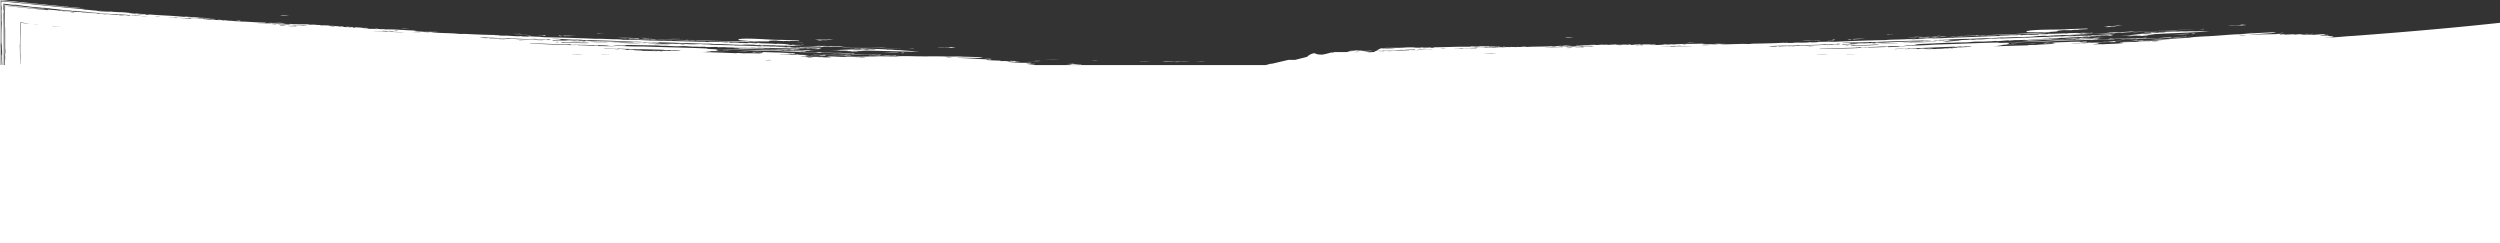
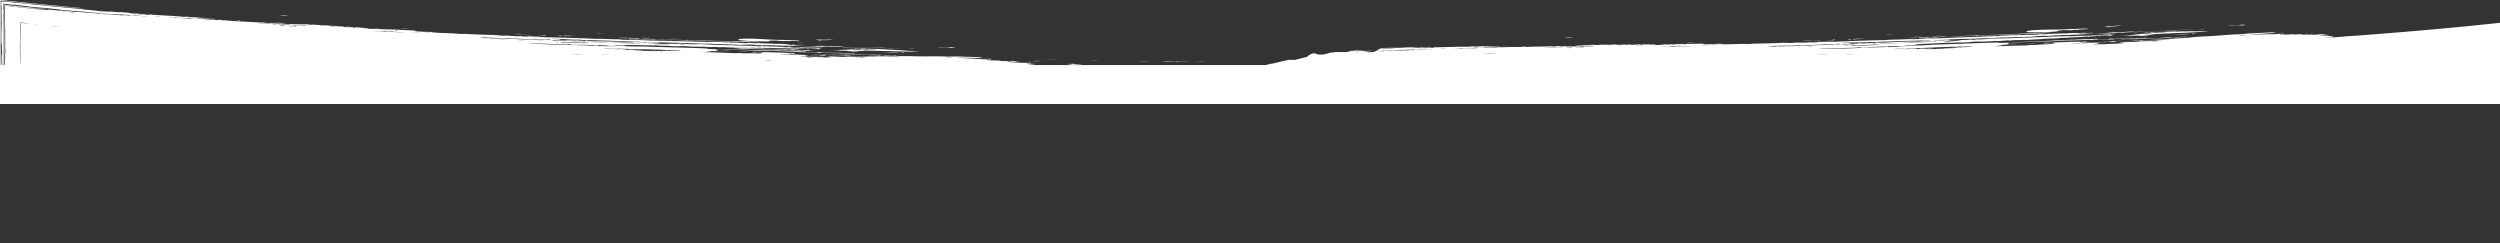
<svg xmlns="http://www.w3.org/2000/svg" width="1920" height="186.806" viewBox="0 0 1920 186.806">
  <rect x="0" y="0" width="1920" height="186.806" fill="#333333" stroke="none" />
  <g id="Group_151" data-name="Group 151" transform="translate(2059 -1355.194)">
    <g id="Group_144" data-name="Group 144" transform="translate(-2423 -1019.749)">
      <path id="Path_175" data-name="Path 175" d="M2172.053,2402.463a.244.244,0,0,1-.079.01l-.129.01c-3.385.169-6.967.422-9.957.731l-.1.007q-6.07.434-12.258.868a5.917,5.917,0,0,0,.962-.179c12.575-.9-.129-1.127,1.865-1.636-2.459-.06-5.772.02-6.992-.219,2.8-.21,2.162-.269.714-.24l3.025-.209c-.3-.359,2.42-.569-.912-.539a114.446,114.446,0,0,1-17.534.629c1.18-.09.555-.189,2.231-.27.585-.319-3.808.11-3.868-.1,5.217-.269,5.921.15,10.741-.08-.655-.12,1.021-.229.684-.349-1.438.09-1.646.189-3,.279,1.448-.219-1.567-.08-1.606-.25-3.263.229-2.807.09-6.089.229a37.628,37.628,0,0,1-5.276.409c4.75-.3-1.279-.08,2.2-.389-6.506.339-8.42.3-12.159.569,2.489-.239,4.3-.5,4.413-.768a8.244,8.244,0,0,1-2.311-.03c-9.63.529-13.676.14-25.15.758,2.935-.509,9.867-.748,17.315-1.327,1.19-.25,3.253-.5,2.876-.778-8.132.559-18.506.738-27.213,1.646-5.147-.07-16.889,1.2-25.686,1.566-3.451.14-11.682.618-13.517,1.107-10.7.628-21.917,1.277-35.484,2.065-.932-.11,2.261-.369-.813-.2-3.818.519-12.744.748-16.562,1.117,12.813-.559,24.258-1.038,37.091-1.7.2.07,1.27.03,1.557.1-8.182.3-18.823,1.736-17.326,1.2-.754.11-4.036.05-6.833.229-1.726.628-7.854.379-12.843.688.268.149-2.916.189-2.212.349.278.17,2.965.03,3.114.209-4.532.638-9.58.6-16.592.988-.317-.07-.942-.05-.05-.179-1.795.14-7.18.509-6.833.2a24.612,24.612,0,0,1,3.788-.11c1.488-.289-.178-.339-2.36-.319,2.261-.219,2.043-.518,5.177-.718a26.654,26.654,0,0,1-3.054.03c.516-.159,2.846-.269,2.955-.439-2.8.2-6.327.309-9.868.329.109.319-4.681.419-6.01.459a32.412,32.412,0,0,1,5.266-.359c-1.468-.209,3-.219,2.2-.409-3.025.05-11.147,1.167-15.094.808,6.8-.209,8.013-.6,12.01-.9,1-.4-.278-.5-2.41-.479l.04.16c-1.577.1-2,.05-3.045.08.456-.07.893-.15-.03-.12a.3.3,0,0,1,.169-.06c-2.152.05-4.512.129-6.268.1-6.178.379-15.4.449-20.509.828a.1.1,0,0,1-.04.006l-.263,0h-.019c-1.842.031-2.889.078.914.065.573.042,3.744.145,3.022-.064-.127-.025-.949-.03-1.925-.024a.54.54,0,0,0,.105-.007,33.617,33.617,0,0,1,5.911,0c-1.527.359-4.512.04-5.266.349a52.881,52.881,0,0,1,6.089-.09c-1,.05-.664.14-1.478.189a47.609,47.609,0,0,1-6.168-.11c.04-.01.04-.03.01-.05-.04.02-.05.04-.02.05-.3.08-2.2-.08-2.231.11a4.182,4.182,0,0,1,1.587.23,37.844,37.844,0,0,1,6.883.01c-5.464.538-10.036.4-14.3.968a56.882,56.882,0,0,0-6.833.169c1.359-.07,1.785-.02,1.557.11-11.058.209-17.4.479-27.312.8,2.7-.279,4.264-.249,7.527-.479-1.557-.03-3.947.03-4.612-.11,2.509-.229,4.592-.419,4.443-.6,4.165-.209,6.8-.539,11.326-.569a56.985,56.985,0,0,0-7.587.239,5.608,5.608,0,0,0-.783-.09c3.56-.469,1.894-.658.506-1.1,15.5-.908,28.443-.778,43.884-1.776,5.593-.2,11.474-.14,19.735-.608-.268.159,1.418.07.823.269,6.655-.439,12.893-.569,17.455-.589.615-.439,6.426-.179,9.064-.509.307.07.932.06.04.179,5.693-.648,9.729-.08,16.681-.658-3.243.13,2.707-.459-3.094-.14-1,.189,1.993.13.059.24.119-.369-6.129.03-8.469-.17-4.136.539-8.45.419-14.37.7a11.932,11.932,0,0,0-3.848-.11c3.074-.179-.536.239-.684.329-4.344.219-8.34.219-12.159.339,1.309-.339,1.19-.249,4.512-.329-.129-.219-.893-.13-.089-.359a42.79,42.79,0,0,0-5.246.419c.982-.439-8.727.249-11.435.17.169.12-.575.209-2.221.279.268-.1.883-.149-.05-.179-14.469.668-27.659,1.407-40.82,1.816-4.364.369-17.246,1.058-16.7.419-15.868.319-31.993,1.167-49.24,1.6-5.643.5-12.833.688-18.089.748a17.618,17.618,0,0,1-3.064.159c-4.969-.1,2.43-.489,7.111-.668-1.894,0,1.1-.439,1.765-.589,8.44-.439,15.293-.668,22.621-1.087,1.974-.05,2.321.09,4.582.01,3.144-.349,6.714-.13,10.611-.329,2.222-.12,3.769-.429,5.98-.529,2.46-.1,4.75.07,6.863-.02,1.269-.04,3.441-.24,4.513-.289-.119,0-.5.14-.734.15,2.271-.1,3.332-.309,5.256-.389a4.824,4.824,0,0,1,.8.14c2.767,0,6.04-.449,9.015-.6,2.221.09-2.489.379.823.269.159-.209,3.372-.3,4.473-.479,2.221.249,8.519-.369,7.636,0,5-.319,13.745-.838,18.536-1.038-.555,0-.526-.08-.5-.159,5.683-.229,7.537-.319,10.562-.569,0,.06-.585.1-.724.15,8.529-.419,15.818-.788,21.174-.958.734-.119,1.21-.239,2.212-.339a15.452,15.452,0,0,0,3.769-.24,11.685,11.685,0,0,0,3.084.1c-2.618-.04,2.926-.339,4.473-.459.04.12,2.073-.02,1.577.169.258.12-2.172.17-2.231.279,4.969-.259,4.9-.429,5.177-.728-1.835-.01-4.869.14-6.853.16-1.329.409-9.511.569-11.336.519,1-.04.665-.13,1.488-.179.129.06-.1.169.8.14,4.314-.559,9.074-.579,15.074-.838-1.825-.15,1.389-.249,1.418-.489-5.97.289-11.98.569-17.385.828,2.4,0-2.182.279-2.965.369-1.478-.02-5.8.01-6.853.14.892-.03.843.05.8.14-3.233-.12-7.815.2-12.159.319,4.76-.19,2.529-.229,6.01-.459a62.605,62.605,0,0,0-7.547.4l-.05-.169c-7.051.5-18.188.578-27.213,1.157-.129-.07.089-.179-.8-.149-7.864.538-19.537.6-23.425,1-.357-.21,3.372-.439,5.256-.389-.6-.389-4.9.1-6.823.209.119-.01-.159-.11-.03-.12-2.985.179-4.274.509-7.478.658-4.1.189-5.316-.08-10.631.219,1.646.219-5.574.229-7.527.459,8.162-.27-9.055.608-9.1.209,2.519-.07,2.827-.24,4.5-.339-4.145.169-2.222.01-3.1-.189-3.332.189-3.778.03-6.079.1.406.18,3.441.05,4.611.13-1.041.04-1.646.09-2.251.14a21.7,21.7,0,0,0-4.572.05c.04-.11-.208-.18-.813-.219,12.149-.569,16.592-.818,27.987-1.018,6.773-.429,14.063-.339,21.154-.938.1.1,2.509-.06,2.3.08,9.372-.538,19.6-.329,27.233-1.117a39.873,39.873,0,0,1-5.326.11c2.36-.08,12.952-.738,10.641-.209,1.805-.119,3.432-.239,6.03-.319,1.111-.3-3.907.159-3.818-.02,3.422-.17,11.018-.609,13.656-.409,13.785-.648,24.218-1.187,33.312-1.307.387-.329,1.537.07,3.055-.03,1.914-.17-.773-.249.684-.329.754-.04.883-.09,1.5-.14,2.916-.189,2.727.02,4.572-.04.893-.21,4.622-.339,7.537-.489.674.429,6.089-.14,9.1-.279,12.4-.569,28.79-1.237,38.6-1.826-7.735.259-10.274.549-16.7.629-8.945.7-20.38.948-30.228,1.506.079-.16-1.24-.13-1.587-.229.873-.13,2.826-.229,3.729-.359-2.945.02-10.919.778-15.9.658a28.514,28.514,0,0,1-4.522.279c-2.36.529-13.736,1.038-18.069,1.147.139-.12,6.873-.319,4.512-.329-2.261.1-4.6.219-4.582.03,1.319-.09,4.463-.13,4.522-.269-2.43.03-7.329.359-6.129-.08-3.183.1,1.081.18-2.212.339a9.7,9.7,0,0,0-1.527.02c-1.031-.229,1.309-.359,2.172-.519-3.422-.01-3.57.249-3.739.349-2.39-.06,1.924-.319-.089-.359-3.253.05-6.7.179-8.34.259a8.608,8.608,0,0,1,1.537.05,31.438,31.438,0,0,1-3.779.169,18.573,18.573,0,0,0,2.251-.16c-4.255.04-11.1.459-13.676.289-1.835.16,1.4.13-.7.269-4.314.27-3.957-.04-6.863.06-.387.1.962.269-.684.329-2.678.08-7.26.409-6.843.11.793-.08,5.752-.3,3.749-.279-4.225.289-7.22.3-9.015.619-3.055.05.476-.339-2.35-.269-1.041.08-.059.239-1.458.3-1.032-.06-9.055,0-5.316.1-3.2.07-3.828.1-8.331.269-.109.09.317.209-.7.269-12.7.289-23.594.968-34.81,1.2-.278.12,1.15.11.04.18-4.274.06-7.755.1-10.582.439-.04-.08.327-.14.724-.2-3.084.209-7.091.219-9.868.219,2.033-.309,5.97-.24,6.714-.648-5.226.209-7.428.788-13.517.888-1.012.169,1.993.149.06.239a34.766,34.766,0,0,0-4.532.209c0-.209-2.271-.149-3.848-.169-5.99.429-11.851.2-17.355.748-12.079.219-29.7.808-39.322,1.316-.7-.129-4.235.05-3.848-.189-4.274.339-6.764.04-9.808.4.922-.02,1.795-.04,1.537.07-1.8.11-1.993.1-5.276.21-.1-.09.049-.21-1.557-.14-2.36.449-8.5.24-12.119.269-.2.13,1.051.09,1.557.14-2.936.11-8.41.289-9.144,0,1.924-.11,2.708.19,3.8-.04a10.179,10.179,0,0,1-1.547-.14c-8.172.569-19.6.738-24.932.818-1.974.03-2.876.249-3.749.269-2.341.04-4.245-.17-8.221.01-.228,0-1.646.04-3.164.08-.754.02-8.658.329-10.621.13-.357-.15,5.891-.219,3.739-.27-2.717.08-3.63.18-6.059.14.655.289-3.907.339-5.266.24,2.39-.15,5.772-.229,6.744-.459-4.671.209-13.4.659-12.9.11a5.323,5.323,0,0,1-1.517.03c2.955-.2,1.875-.3,4.215-.489-9.55.7-17.564.04-26.152.958-.2-.11.823-.15.7-.259-2.36.04-2.122.229-5.276.229.139-.12-.883-.12-.813-.219-1.964.06-4.145.11-5.276.219a22.188,22.188,0,0,1,5.365.19c-5.058.01-7.468.329-12.139.12,3.045,0,2.241-.219,5.286-.219-.774-.13-.327-.379-3.114-.3-.109.09.327.209-.7.249.446-.279-9.461-.169-13.706-.1-.764.24,1.924.13,1.6.329-.9-.05-2.688-.02-4.552.02,1.547-.17,1.051-.14.674-.369-2.44-.01-.992.209-2.985.229,0-.229-4.007-.05-4.6-.209-3.273.259-4.264.11-3.818-.06-2.846.219-3.987.18-5.99.409-1.279-.1.06-.08-.05-.24-3.233.11-2.916.08-5.306.03-1.15.11-1.835.179-2.975.289-1.378-.1-3.084.01-.8-.17-8.35.01-11.008.738-15.045.659-.406.449-3.917.329-6.793.219-1,.159,2,.2.05.239-2.112-.1-3.858-.05-6.823.04-.684-.18,1.16-.2,1.458-.319-1.666.13-4.106.05-4.532.13a16.77,16.77,0,0,1,2.311.15c-1.785.02-2.212.13-4.532.12l-.04-.179c-6.337.419-15.342.24-18.1.549a20.688,20.688,0,0,1-3.065-.14c-.02.09.377.13.784.17-1.845.17-10.84-.18-6.05.08-3.59.02-4.7-.2-6.833-.03,1.765-.01,1.8.14.04.18,1.061-.11.536-.2-1.557-.16-.7.11-2.35.16-3.749.219,2-.179-3.511-.07-4.562,0a9.678,9.678,0,0,1,1.527.04c-1.507.04-5.583.209-6.813.08.456-.09,2.916-.05,3.015-.159-2.579-.08-3.362.12-6.04.189-1.24-.339-7.488.349-8.36-.09,6.109.17,9.907-.648,13.617-.209.069-.339,2.658-.17,6.01-.309-.912-.179,1.15-.16,1.458-.26-3.5,0-2.152.1-3.005.16-.724-.06-2.787.01-2.3-.16a18.3,18.3,0,0,0,2.261-.08,29.368,29.368,0,0,1-5.345-.12c-3.937.18-6.754.05-15.124.229-1.4.12,1.071.17-1.468.25-9.9-.17-18.813.439-26.469.379-1.517.2,1.468.329-2.192.379-1.894-.07-1.388-.189-.843-.349-6.893.289-11.445-.03-18.932.09-1.954.349-7,.289-11.574.329-1.9.01-3.719.04-5.2.13-.476.02-.922.05-1.319.09.456-.01.922-.03,1.4-.04,1.607-.04,3.3-.06,4.81-.04,1.527,0,2.856.05,3.659.13-.992.09-2.747.149-4.552.189-1.17.03-2.37.04-3.392.02a8.945,8.945,0,0,1-2.777-.189,27.146,27.146,0,0,0-4,2c.724,0,1.458.01,2.112.02.674.01,1.27.02,1.676.03-.654.07-1.666.08-2.767.08h-.05c-.377-.01-.764-.01-1.15-.02h-.01c-.823.469-1.418.828-1.418.828a45.473,45.473,0,0,1-9.055-.988l-.506-.12h-.02c-.625.01-1.21.01-1.745,0,.6.02.893.05.783.12-2.043.02-3.471.07-4.82.02.307-.01.6-.03.9-.05-.565.02-1.269.01-1.835-.01a5.411,5.411,0,0,1-.565.03,9.571,9.571,0,0,0-3.491.788c1.17-.04,3.471.01,4.622-.03a41.419,41.419,0,0,1-4.889.139,2.286,2.286,0,0,0-.208.1h-8.926s-.268,0-.635.01c-.188.11-1.16.209-.377.369-.793,0-1.577,0-2.331.01h-.01a50.545,50.545,0,0,1-6.565,1.606c-.992,0-3.967,0-5.256-.818s-4.661.818-5.653,1.816a3.063,3.063,0,0,1-1.983,1l-7.934,2h-5.117l-12.758,2.993h-.968l-3.712,1H1158.607c-.267-.094-.324-.173,0-.229a65.954,65.954,0,0,1-6.9-.788c2.777.02,2.162-.09.724-.169l3.005.03c-.258-.379,2.44-.369-.863-.609a115.051,115.051,0,0,1-17.385-.768c1.17.01.555-.139,2.221-.09.6-.269-3.778-.18-3.818-.4,1.56.04,2.717.11,3.7.2.286.083.769.188.45.3.473-.029,1.009-.054,1.579-.076h.136c1.279.14,2.6.27,4.77.339-.645-.169,1.031-.14.7-.289-1.418-.03-1.646.05-2.985.03.664-.05.4-.1-.059-.159h-.117c.93-.028,1.858-.056,2.69-.092-3.713.059-3.133-.193-2.325-.356-2.361.032-2.955-.082-4.534-.115.557.1-1.594.112-2.474.132-.241-.01-.5-.02-.8-.029a36.567,36.567,0,0,1-5.256.01c4.721.07-1.26-.18,2.212-.219-6.466-.16-8.35-.339-12.079-.359,2.489-.06,4.294-.169,4.433-.429a8.43,8.43,0,0,1-2.291-.209c-9.58-.229-13.547-.878-24.942-1.127,2.936-.3,9.818-.01,17.236-.04,1.19-.169,3.253-.259,2.9-.569-8.092-.03-18.377-.638-27.064-.379-5.088-.439-16.8-.02-25.537-.29-3.422-.109-11.6-.2-13.458.16-10.641-.12-21.788-.25-35.276-.409-.912-.169,2.271-.209-.793-.25-3.818.24-12.664-.1-16.473,0,12.724.29,24.089.619,36.843.828.188.09,1.259.12,1.527.209-8.112-.269-18.744.439-17.226.01-.754.06-4-.24-6.784-.25-1.755.509-7.8-.14-12.754-.169.248.16-2.906-.01-2.212.2.258.189,2.926.219,3.065.419a108.067,108.067,0,0,1-10.939-.02c3.174-.1,2.945.15,7.012.08-2.707-.04-3.788-.14-1.567-.3-5.038-.08-11.375-.149-16.225-.129-1.021-.03-1.736-.1-1.6-.21a25.271,25.271,0,0,1,3.769.14c1.488-.189-.159-.339-2.321-.469,2.251-.07,2.053-.389,5.177-.369a25.307,25.307,0,0,1-3.035-.189c.526-.12,2.846-.07,2.955-.229-2.777.01-6.278-.11-9.788-.319.089.319-4.661.11-5.98.06a32.279,32.279,0,0,1,5.236-.02c-1.438-.3,2.975-.02,2.212-.25-3-.149-11.117.419-15-.2,6.744.25,7.983-.06,11.96-.11,1.011-.339-.248-.509-2.36-.628l.03.17c-1.567-.01-1.993-.08-3.025-.13.456-.04.9-.08-.02-.12a.437.437,0,0,1,.248-.05c-2.152-.09-4.532-.17-6.288-.319-6.436-.05-16.116-.609-21.045-.519,2.35.13,7.478.13,8.311.489-1.537.26-4.463-.249-5.236,0a51.194,51.194,0,0,1,6.04.319c-.992-.03-.664.09-1.478.08a45.133,45.133,0,0,1-6.109-.509c-.317.06-2.182-.219-2.212-.04a4.107,4.107,0,0,1,1.547.339,38.2,38.2,0,0,1,6.813.449c-5.445.189-9.957-.25-14.211.04a57.234,57.234,0,0,0-6.784-.279c1.349.02,1.765.1,1.537.219-10.969-.519-17.266-.648-27.094-.968,2.688-.11,4.245.02,7.488.01-1.547-.14-3.917-.229-4.572-.419,2.509-.06,4.572-.11,4.443-.309,4.145.06,6.773-.09,11.246.159a58.2,58.2,0,0,0-7.517-.239,5.575,5.575,0,0,0-.774-.14c3.55-.24,1.914-.539.565-1.067,15.412.08,28.225,1.087,43.577,1.077,5.544.169,11.365.638,19.577.708-.278.139,1.4.159.8.309,6.6,0,12.793.3,17.316.588.635-.4,6.377.249,9.015.11.268.08.793.11.238.169,5.564-.249,9.511.569,16.344.489-3.223-.1,2.717-.279-3.055-.359-1.012.12,1.964.259.04.239.139-.359-6.059-.4-8.37-.748-4.135.269-8.4-.14-14.271-.26a11.673,11.673,0,0,0-3.808-.379c3.055.03-.545.2-.7.289-4.314-.08-8.261-.349-12.049-.479,1.309-.249,1.19-.159,4.483-.03-.109-.229-.873-.189-.06-.359a39.462,39.462,0,0,0-5.227.07c1-.379-8.658-.329-11.336-.588.169.13-.585.179-2.221.13.278-.08.893-.08-.03-.179-14.37-.289-27.481-.4-40.542-.858-4.344.1-17.137-.05-16.562-.648-15.729-.728-31.755-.888-48.853-1.566-5.593.14-12.654-.139-17.861-.4a21.373,21.373,0,0,1-3.134-.05c-4.919-.419,2.43-.329,7.081-.209-1.884-.12,1.111-.369,1.775-.479,8.38.1,15.193.309,22.473.359,1.954.08,2.291.24,4.532.3,3.134-.14,6.664.3,10.522.349,2.212.03,3.759-.18,5.96-.14,2.44.06,4.691.369,6.793.419,1.26.03,3.422-.01,4.483,0-.109,0-.466.1-.694.1,2.231.06,3.293-.08,5.2-.04a3.828,3.828,0,0,1,.784.2c2.737.169,6.01-.07,8.965-.02,2.2.229-2.489.209.8.319.159-.2,3.352-.09,4.453-.189,2.182.389,8.46.169,7.557.479,5.008.02,13.755.08,18.506.189-.635-.04-.6-.119-.555-.189,5.643.13,7.478.17,10.493.11,0,.06-.585.06-.724.11,8.469.14,15.709.259,21.025.439.734-.06,1.21-.16,2.212-.2a14.672,14.672,0,0,0,3.749.02,11.558,11.558,0,0,0,3.045.3c-2.588-.219,2.926-.14,4.463-.15.04.12,2.063.11,1.547.269.248.14-2.162.02-2.231.14,4.949.07,4.889-.11,5.177-.379-1.8-.14-4.82-.19-6.793-.309-1.339.309-9.451-.06-11.256-.229.992.02.664-.09,1.478-.09.129.07-.1.169.793.189,4.3-.279,9.025.03,14.985.18-1.8-.269,1.388-.16,1.428-.389-5.921-.12-11.891-.239-17.266-.339,2.38.159-2.172.129-2.965.179-1.458-.12-5.742-.379-6.793-.319.883.02.833.11.783.189-3.193-.329-7.745-.319-12.05-.5,4.711.14,2.519-.06,5.97-.05a60.681,60.681,0,0,0-7.5-.1l-.03-.179c-7.021.04-18.05-.6-27.025-.619-.129-.07.089-.169-.783-.2-7.835.05-19.4-.658-23.266-.509-.337-.229,3.362-.229,5.226-.05-.575-.429-4.85-.219-6.773-.229.119,0-.139-.12-.02-.12-2.965-.01-4.255.219-7.448.16-4.056-.07-5.256-.409-10.542-.459,1.626.329-5.524-.13-7.478-.02,8.1.249-9,.04-9.025-.369,2.489.09,2.817-.05,4.483-.06-4.126-.09-2.2-.12-3.064-.379-3.312-.03-3.749-.209-6.02-.29.377.2,3.392.26,4.552.429-1.041-.04-1.636-.02-2.241-.01a21.546,21.546,0,0,0-4.532-.249c.05-.1-.188-.19-.784-.26,12.069.209,16.473.229,27.779.768,6.734,0,13.944.578,21,.429.089.11,2.479.1,2.271.229,9.312.07,19.428.928,27.035.658a40.189,40.189,0,0,1-5.276-.25c2.341.08,12.873.1,10.552.489,1.8,0,3.412-.01,5.99.07,1.121-.229-3.888-.1-3.779-.26,3.392.05,10.949.1,13.547.469,13.7.29,24.06.409,33.074.918.417-.3,1.517.17,3.035.18,1.9-.04-.754-.309.694-.29.754.02.883-.03,1.5-.03,2.9,0,2.7.2,4.532.269.893-.149,4.6-.03,7.488.01.645.469,6.04.279,9.045.349,12.307.279,28.592.748,38.351.858-7.676-.289-10.215-.179-16.582-.559-8.916.1-20.261-.449-30.049-.569.089-.15-1.21-.21-1.547-.329.863-.07,2.817-.04,3.719-.11-2.926-.18-10.879.04-15.8-.419a25.358,25.358,0,0,1-4.493-.02c-2.37.369-13.676.11-17.97-.06.149-.11,6.823.13,4.483-.03-2.221-.05-4.532-.09-4.532-.27,1.319-.01,4.423.16,4.5.03-2.42-.139-7.289-.12-6.079-.479-3.154-.11,1.061.249-2.212.19a8.206,8.206,0,0,0-1.507-.09c-1-.3,1.319-.259,2.182-.369-3.392-.229-3.55.01-3.729.1-2.36-.209,1.934-.189-.06-.359-3.223-.17-6.645-.279-8.281-.3a9.038,9.038,0,0,1,1.517.15,31.929,31.929,0,0,1-3.749-.08,18.8,18.8,0,0,0,2.241-.01c-4.215-.25-11.018-.259-13.567-.6-1.825.04,1.388.209-.7.219-4.294-.01-3.927-.3-6.8-.389-.4.08.932.329-.694.279-2.658-.09-7.23-.07-6.793-.339.793-.02,5.712.09,3.739-.03-4.2.02-7.18-.189-8.975.03-3.025-.15.5-.309-2.311-.419-1.031.02-.069.23-1.458.21-1.022-.13-8.975-.589-5.276-.25-3.174-.14-3.8-.14-8.271-.269-.109.09.307.229-.7.219-12.6-.529-23.425-.549-34.552-1.028-.278.09,1.141.179.03.179-4.235-.209-7.686-.4-10.5-.239-.04-.09.327-.13.724-.16-3.064.02-7.031-.229-9.778-.4,2.033-.179,5.921.13,6.684-.229-5.187-.109-7.4.319-13.438.02-1.012.11,1.964.289.04.24a35.382,35.382,0,0,0-4.5-.07c0-.2-2.241-.29-3.8-.409-5.95.03-11.742-.549-17.226-.369-11.97-.549-29.445-1.077-39-1.187-.684-.169-4.2-.219-3.8-.439-4.255.07-6.694-.4-9.739-.239.922.04,1.785.09,1.527.179-1.8-.02-1.983-.04-5.246-.14-.089-.09.069-.2-1.527-.229-2.36.3-8.42-.309-12.01-.509-.208.11,1.031.159,1.527.229-2.906-.07-8.341-.229-9.045-.579,1.914.02,2.668.359,3.769.21a10.774,10.774,0,0,1-1.537-.239c-8.112.02-19.428-.549-24.724-.808-1.944-.1-2.856.07-3.719.03-2.321-.11-4.185-.449-8.112-.539-.139-.01-1.607-.06-3.164-.13-.744-.03-8.578-.24-10.522-.568-.337-.17,5.851.169,3.719-.02-2.688-.1-3.59-.06-6-.26.635.339-3.888.08-5.227-.11,2.37.02,5.732.15,6.7-.01-4.631-.09-13.3-.219-12.774-.738a5.716,5.716,0,0,1-1.5-.07c3.035-.01,1.8-.2,4.433-.219-9.59.07-17.534-1.137-26.172-.788-.188-.12.823-.09.714-.209-2.331-.11-2.112.09-5.227-.13.149-.11-.873-.179-.793-.279-1.944-.08-4.106-.179-5.226-.14,3.322.14,4.76.329,5.3.559-5.008-.339-7.418-.18-12.01-.708,3,.2,2.221-.07,5.227.13-.744-.17-.3-.389-3.045-.509-.119.09.3.24-.724.209.466-.249-9.342-.818-13.537-1.037-.774.179,1.884.269,1.557.439-.9-.11-2.658-.209-4.512-.3,1.547-.06,1.051-.07.7-.319-2.42-.18-1,.15-2.975.02,0-.22-3.957-.329-4.532-.539-3.253.03-4.235-.19-3.769-.319-2.836.02-3.957-.1-5.95-.01-1.259-.189.06-.08-.04-.24-3.2-.11-2.886-.12-5.246-.339-1.15,0-1.815.07-2.965.07-1.349-.2-3.045-.209-.774-.219-8.261-.589-10.939-.06-14.926-.429-.426.419-3.888.05-6.714-.259-1.012.08,1.954.339.02.249-2.083-.249-3.808-.349-6.734-.469-.664-.229,1.15-.11,1.448-.21-1.646,0-4.056-.259-4.483-.209a16.809,16.809,0,0,1,2.281.319c-1.765-.11-2.192-.03-4.493-.209l-.02-.189c-6.3-.05-15.183-.868-17.931-.788a21.063,21.063,0,0,1-3.015-.379c-.02.09.367.16.764.229-1.835.02-10.691-1.008-5.98-.379-3.541-.249-4.631-.559-6.744-.559,1.746.13,1.765.279.02.189,1.061-.02.545-.16-1.527-.279-.694.05-2.321-.02-3.719-.06,1.993-.03-3.451-.339-4.493-.369a10.98,10.98,0,0,1,1.5.17c-1.488-.08-5.524-.239-6.724-.469.446-.05,2.876.19,2.975.09-2.539-.279-3.322-.15-5.97-.289-1.19-.439-7.418-.24-8.241-.748,6.02.639,9.828.14,13.458.858.089-.329,2.628.05,5.95.169-.883-.25,1.15-.06,1.458-.14-3.451-.279-2.122-.08-2.975-.08-.7-.11-2.757-.209-2.261-.339a20.614,20.614,0,0,0,2.231.1,30.182,30.182,0,0,1-5.256-.539c-3.907-.13-6.664-.489-14.945-.968-1.4.01,1.041.259-1.468.139-9.749-1-18.6-1.1-26.142-1.815-1.507.06,1.418.459-2.192.189-1.864-.229-1.349-.309-.793-.429-6.833-.3-11.286-.988-18.674-1.536-3.035.259-13.339-1.1-17.861-1.068,3.451.2,7.9.569,9.709.928-2.777-.02-11.534-.678-10.463-1-4.066-.149-7.6-.928-8.936-.678-.853-.469-9.164-1.177-14.013-1.526,0-.03-1.547-.219-3.144-.359-2.608-.25-5.375-.509-8.192-.768-4.532-.459-9.174-.918-13.775-1.387-4.572-.449-9.114-.9-13.488-1.327-2.172-.2-4.3-.4-6.367-.6-1.031-.09-2.043-.179-3.045-.269-.5-.04-.982-.08-1.478-.13l-.724-.06c-.169-.07-.119.11-.129.229l.01.379c-.089.06-.208-.329-.179,2.424.159.249.307.449.307,4-.129.738-.2-3.711-.179,1.157a58.805,58.805,0,0,1,.06,6.385c.089,2.823.149-1.536.178,1.327-.01,1.167-.02,2.215-.03,3.083q-.015.643-.03,1.137a1.933,1.933,0,0,0-.01.239l-.01.05v.469c0,.309,0,.609-.01.9-.01,1.157-.02,2.195-.02,3.122-.03-.179-.04-1.985-.05-4.489-.01-.309-.02-.708-.03-1.077-.02-.708-.04-1.327-.109-1,.02.589.03,1.117.05,1.616v.359c.01.968.01,1.916.01,2.853.01,1.915.01,3.771.02,5.566.01.988.02,1.855.03,2.763.02,1.556.04,3.232.079,6.035.208.13-.01-4.26.238-5.147q.089,3.876.2,7.891c0,.2.01.4.01.609-.122-.351-.064,4.541-.061,7.97h-.208c-.034-1.217-.059-2.667-.077-4.22v-.11c.02-.778.05-1.476.089-2.055.139-.589-.03,5.746.179,3.641-.079-5.926-.188-6.434-.3-4.5-.02.379-.05.848-.069,1.4-.03.838-.059,1.826-.089,2.9-.02.539-.03,1.1-.05,1.666q0-3.053-.02-6.155v-.559l-.01.309-.01.618c-.03,2.5-.06,4.988-.08,7.063h-.048c-.047-1.417-.13-1.531-.1-5.4.01-.5.01-1.018.02-1.536l.01-.778.01,1.317v4.07l.01.768c0-.369.01-.748.01-1.127,0-1.5,0-3.023.01-4.5-.02-2.943-.079-5.686-.2-7.691.03-2.684.089-2.743.178-1.347-.05-10.435-.1-19.552-.149-28.411,0-.8-.01-1.6-.01-2.384l-.01-1.2v-1.047c0-.05-.02-.11.05-.09,1.547.149,3.094.3,4.651.439,3.124.289,6.278.569,9.57.818-3.025-.08,12.238,1.417,9.025.878,4.334.479,9.233,1.038,14.42,1.556,3.431.319,7.041.668,10.621,1,6.327.589,12.555,1,17.1,1.207-3.669-.249-10.344-1.048-13.408-1.1,1.686-.1-3.273-.359-3.709-.3l-.02-.179q-4.255-.4-8.588-.808-7.155-.718-14.39-1.447-7.2-.733-14.43-1.476l-7.21-.729-3.6-.369c-.863-.359-.526.628-.6,1.157l.01,1.826c.019,15.889.038,31.638.056,46.876H364v29.927H2284v-62.349C2251.323,2396.009,2213.815,2399.351,2172.053,2402.463Zm-56.916-1.3,1.508-.1c-.079.2,1.854.17-1.428.4C2115.613,2401.246,2113.759,2401.376,2115.137,2401.167Zm-179.771,6.7.088,0h.235Zm32.25-5.23c.8.26-3.7.25-3.739.349C1961.626,2402.982,1965.534,2402.683,1967.617,2402.633Zm-27.362.619c-.238.359-2.41.12-5.286.289C1935.266,2403.391,1938.7,2403.361,1940.255,2403.251Zm-3.521,1.3a26.027,26.027,0,0,1-4.522.25C1932.281,2404.658,1935.415,2404.638,1936.734,2404.548Zm-55.507.988c-.655.07-1.686.129-3.005.169.05-.09.089-.169-.793-.15C1877.984,2405.4,1882.1,2405.326,1881.226,2405.536ZM1141.15,2421.87c-.837,0-1.347.015-1.654.034-.416-.029-.826-.059-1.4-.1h-.127A14.766,14.766,0,0,1,1141.15,2421.87Zm-19.285-1.241,1.5.02c-.1.189,1.825.309-1.438.28C1122.331,2420.749,1120.476,2420.729,1121.865,2420.629ZM975.693,2411.7c.774.309-3.669.01-3.729.11C969.742,2411.661,973.63,2411.621,975.693,2411.7Zm-27.134-1.177c-.258.339-2.39-.04-5.246-.06C943.61,2410.344,947,2410.524,948.559,2410.524Zm-3.56,1.057a25.23,25.23,0,0,1-4.5-.04C940.565,2411.412,943.679,2411.591,945,2411.581Zm-55.031-2.6c-.664.03-1.686.02-2.995-.02.06-.09.1-.17-.774-.2C886.764,2408.638,890.83,2408.818,889.967,2408.978Zm514.324,5.986a19.662,19.662,0,0,1,3.749-.26c-.585.06-.784.14-.714.24Zm25.607-.878c-.149-.13,2.678-.04,3.778-.08a19.978,19.978,0,0,1-3.759.2C1430.384,2414.155,1430.82,2414.095,1429.9,2414.085Zm22.522-1.127c.992-.26,4.81-.06,7.557-.12-2.469.219-3.927.219-8.112.359C1453.124,2413.1,1456.6,2412.968,1452.42,2412.958Zm.843.419c.655.219-3.56.1-5.276.159C1448.612,2413.327,1451.031,2413.527,1453.263,2413.377Zm127.18-1.586c-2.449-.01-5.038,0-6.863-.07.476-.229,3.025-.04,6.05-.16C1579.56,2411.671,1580.582,2411.681,1580.443,2411.791Zm-12.9.08c.05-.08.1-.17-.783-.17a35.426,35.426,0,0,1,5.286-.14A22.57,22.57,0,0,1,1567.54,2411.871Zm169.349-.958c.536-.149,4.235-.14,6.04-.219C1741.62,2411.013,1740,2410.843,1736.889,2410.913Zm16.017.1c-.129-.259,2.291-.03,4.532-.18A31.2,31.2,0,0,1,1752.906,2411.013Zm26.142-2.294c4.2-.08,6.02,0,10.651-.02-2.469.339-6.724.219-11.316.459C1778.592,2409.008,1779.524,2408.9,1779.048,2408.718Zm22.8-.209a13.641,13.641,0,0,1,3.045-.04c.268.13-2.172.14-2.231.25C1800,2408.788,1804.516,2408.439,1801.848,2408.509Zm-9.1.159c.486-.159,2.479-.239,2.955-.389,1.061.14,6.5-.2,6.873.02C1799.22,2408.229,1796.651,2408.678,1792.744,2408.668Zm13.815.409c3.164.519-14.43.928-18.8,1.117-3.213-.06-3.848-.289.655-.5-.139.05-.724.08-.724.14C1797.306,2409.556,1798.337,2409.437,1806.559,2409.077Zm-.922-.688c5.564-.319,18.3-.638,15.183-.249C1816.982,2408.01,1811.855,2408.439,1805.636,2408.389Zm-24.714,1.885a8.032,8.032,0,0,1,2.975-.269C1784.175,2410.155,1782.36,2410.2,1780.922,2410.274Zm10.185,1.257c1.894-.12-.665-.25-2.321-.17.724-.189,3.213-.08,4.542-.14.109.11-.9.159-.7.259.357.13,3.729-.09,5.306-.1-10.175.9-20.717.758-36.288,1.247.04-.08.079-.169-.8-.149C1769.269,2411.97,1782.628,2411.761,1791.108,2411.531Zm-8.926,5.516c1.2.02,4.235.07,5.306,0C1790.423,2417.138,1781.369,2417.307,1782.182,2417.048Zm-14.459-.279c.684.12-3.828.13-1.478.179-.555.08-7.379.16-6.833-.05C1763.319,2416.948,1765.154,2416.828,1767.722,2416.769Zm51.084-4.13c1.438-.319,6.426-.219,9.074-.3-.863.339-6.823.16-8.291.389C1818.39,2412.749,1820.225,2412.609,1818.807,2412.639Zm269.653-10.684a38.154,38.154,0,0,1-4.552.219C2083.332,2401.995,2089.6,2401.685,2088.46,2401.955Zm-67.9,4.369c-.069.11.962.08.813.2-1.854.1-3.63.2-4.552.179C2016.43,2406.534,2018.384,2406.424,2020.555,2406.324Zm-191.2,5.786c8.232-.07,25.16-1.047,36.317-1.327.119.1-.9.16-.7.269,2.41-.12,2.618-.329,5.236-.439l.059.24c1.359-.04,1.577-.13,3.005-.17,1.716-.1-.932-.06.724-.209l3.788-.14c-.109.07.188.1.774.09a35.228,35.228,0,0,1-5.227.5c.6.03.843.1.813.209-1.795-.05-4.235.269-6.069.159-1,.08-1.378.18-1.458.3-6.248.15-9.868.25-16.661.529,1.755.05,6.417-.319,7.607-.09,1.626-.1,2.549-.24,5.276-.309.446.11,2.2.12.823.269-1.735.09-.883-.14-2.311-.09-1.755.08-1.726.219.04.179-7.686.389-11.425.519-18.169.639a49.361,49.361,0,0,1,5.276-.309c-.02-.369-3.56-.03-5.316.13-.208-.07-2.936-.14-1.567-.179-.149-.189,3.759-.14,6.03-.339-2.1-.1-8.678.339-9.858.279.526.13,1.607.26-1.438.349.357-.429-3.471-.369-7.7-.279C1829.23,2412.3,1829.438,2412.21,1829.359,2412.11Zm1.587.25c-.466.06-.893.13.02.11-.149.1-2.241.1-2.241.2-1.339.03-1.755-.04-1.567-.189Zm-3.541-2.1c-1.587.179-2.509-.07-5.326.06a11.4,11.4,0,0,0,1.527.01c-.149.09-2.241.09-2.241.19.833.11,4.77-.13,6.823-.16-3.134.389-10.879.549-13.527.8-1.2-.09-.6-.309-.089-.359a26.709,26.709,0,0,0-3.055-.02c-2.1.15,2.41.05,1.577.25-5.831.2-7.141.15-9.808.429a39.725,39.725,0,0,0-4.552.08c-.476-.4,4.83-.23,6.754-.449-2.588-.169-9.8.529-9.878.13C1805.061,2410.983,1816.863,2410.175,1827.405,2410.255Zm-1.309-2.4c.714-.209-1.706-.05-3.055-.02,4.969-.319,16.126-.529,24.932-.968C1842.827,2407.511,1834.089,2407.471,1826.1,2407.85Zm24.109-1.247c-4.284.08-5.316.16-9.848.279,4.324.15-9.461.519-10.592.359,7.13-.489,16.949-.509,21.888-.988C1852.347,2406.424,1850.5,2406.474,1850.2,2406.6Zm6.754-.479c.6.15-1.478.179-1.458.289,6.069-.04,12.208-.449,14.469-.1-5.306.1-7.3.309-11.306.589-1.021-.02-1.517-.1-3.064-.07a24.006,24.006,0,0,1,3.759-.189,30.01,30.01,0,0,0-6.129-.15C1852.655,2406.294,1854.37,2406.194,1856.959,2406.125Zm-4.612-.14a16.751,16.751,0,0,1-3.779.14A27.949,27.949,0,0,1,1852.347,2405.985Zm-50.807,1.147.04.189c11.782-.509,26.618-1.037,40.116-1.257.813-.05.486-.139,1.488-.169,1.765-.05,3.144-.04,4.562-.04a54.407,54.407,0,0,1-6.03.329c-.04.08-.079.169.8.15-7.388.379-20.628.658-31.706,1.347-2.479.02-4.8.01-6.119-.1-2.2.12.486.17.06.289-1.914.11-3.531-.119-4.542.09-2.222.01-.883-.07-.813-.219-3.808.209-6.6.369-9.065.4-.724.219,2.38.02,3.818,0a93.966,93.966,0,0,1-9.838.3c-.615-.209,3.451-.5-.853-.389,3.292-.309,12.04-.16,13.607-.479-5.762.04-15.927.549-18.982.28C1786.1,2407.342,1792.922,2407.491,1801.541,2407.132Zm-35.435,1.6c-.079.11.952.1.8.219-3.005.149-2.311-.11-5.316.03C1762.327,2408.858,1764.787,2408.828,1766.106,2408.728Zm-21.134.888c9.055-.1,17.167-.359,26.529-.559-.139-.11-2.568.04-3.045-.03a19.317,19.317,0,0,1,4.542-.08c2.112-.18,2.251-.229,1.428-.459,6.3.24,2.112.618-6.684.8.664.07,2.46.01,3.808.01.406.17-3.451.14-3.739.279-1.031.02-.664-.129-.8-.209-7.339.26-7.884.28-15.868.559-1.061-.2-3.848.11-5.355-.09-2.053.11,2.33.07.05.239-5.326.09-4.84-.09-10.622.16-.089.169,4.939-.2,3.828.08-3.511,0-6.248.12-9.064.3-.268-.14.069-.24.684-.319-1.993.03-2.469.15-2.222.3a39.84,39.84,0,0,1-6.1-.09C1726.268,2409.965,1739.974,2410.065,1744.972,2409.616Zm-68.44.179c-.942.289-3.64.14-6.02.309C1670.622,2409.9,1674.668,2409.905,1676.532,2409.8Zm-19.914-.648c2.559-.329.615.14,3.054.05a29.8,29.8,0,0,1-3.015.12c.049-.08.1-.169-.793-.159A1.739,1.739,0,0,1,1656.618,2409.147Zm-1.3.978-3.035.06-.04-.179C1653.7,2410.005,1655.507,2409.965,1655.319,2410.125Zm-3.779.14a30.4,30.4,0,0,1-4.512.209l-.04-.18C1648.853,2410.255,1650.638,2410.215,1651.541,2410.265Zm12.159-.01c-2.152.419-17.117.6-24.912.808C1644.46,2410.664,1658.344,2410.494,1663.7,2410.255Zm-38.212-.978c.516.219.684.24-.665.439C1623.653,2409.606,1622.344,2409.347,1625.488,2409.277Zm-4.522.14c.863.01,1.934.08.783.11.5.05,1.745.03,1.547.149a7.154,7.154,0,0,0-1.517.03c-.823,0-.546-.11-1.547-.09C1620.628,2409.556,1621.005,2409.506,1620.965,2409.417Zm-10.671-.159c-.218.08-1.894.08-3.025.109a18.932,18.932,0,0,0,2.291.02c.744.1-2.232.24.05.24a25.231,25.231,0,0,1-3.858-.229C1608.44,2409.327,1607.577,2409.2,1610.294,2409.257Zm-25.517,1.506a1.138,1.138,0,0,1-.03-.18l3.778-.06C1588.843,2410.7,1586.086,2410.693,1584.777,2410.763Zm.417-.958c-1.339.15.436.12,2.44.08-.863.25-4.651.03-6.833.04C1580.879,2409.8,1583.8,2409.855,1585.193,2409.805Zm-8.777.908a71.784,71.784,0,0,1,11.306-.419c-1.924.21-7.26.07-8.241.559-6.337,0-11.425.17-14.41.1A84.545,84.545,0,0,1,1576.417,2410.713Zm-20.459.25c3.888-.01,5.375.1,8.33-.12l.069.3c-4.165-.02-9.56.209-14.4.149C1551.712,2411.063,1554.737,2411.252,1555.957,2410.963Zm-43.071,4.918c-2.4.259-5.4.11-9.808.2C1505,2415.931,1509.732,2415.751,1512.886,2415.881Zm-8.618-5.337c.992.07,3.3.02,5.316,0,0,.1.6.15,1.537.16a20.429,20.429,0,0,1-3.759.169c1.3-.139-.585-.109.714-.249C1506.638,2410.614,1503.524,2410.753,1504.268,2410.544Zm-3.759.16a40.214,40.214,0,0,1-5.306.06A43.727,43.727,0,0,1,1500.509,2410.7Zm-2.083.988c.585.18-1.27.189-.684.369-1.17-.1-5.187.06-4.592-.2a73.144,73.144,0,0,1-7.319.08C1490.77,2411.92,1494.737,2411.631,1498.427,2411.691Zm-11.316.3c1.3.08.675.339-2.2.319,2.212-.379-3.372.07-3.858-.259C1484.155,2412.07,1483.66,2412.03,1487.111,2411.99Zm-12.813.419a30.787,30.787,0,0,1-3.759.16C1470.341,2412.389,1473.2,2412.329,1474.3,2412.409Zm-9.7.748c-1.874.129-2.916.02-6.05.11A44.423,44.423,0,0,1,1464.6,2413.157Zm-2.559-1.357c-2.727-.02-3.63.17-5.3.05C1455.8,2411.6,1462.873,2411.541,1462.04,2411.8Zm-6.8.12c-1.567-.169-4.859-.179-5.395-.439C1452.8,2411.531,1455.732,2411.571,1455.236,2411.92Zm-14.9,1.317c1.745-.03.873.169,2.311.159-1.28-.249,4.433-.349,8.251-.419-.218.209.02.309-.684.359-.823-.06-3.491.01-4.532.1,1,.05.625.1-.069.15-.208-.02-.417-.05-.655-.07a24.566,24.566,0,0,1-2.489.15c.07-.01.139-.02.228-.03-.615.02-1.24.04-1.884.05-4.056.04-9.5-.11-12.476.09-.446-.03-.952-.06-1.5-.08C1434.4,2413.6,1436.9,2413.377,1440.341,2413.237Zm-17.236.4c2.578-.11,6.337-.159,7.428-.149.406.179-3.382.07-3.729.209h-.01C1425.712,2413.656,1424.453,2413.636,1423.1,2413.636Zm2.251.479c.734,0,.575-.07.734-.12,2.212.04.873.08.813.229-2.311.06-2.251-.08-4.562-.03A16.859,16.859,0,0,1,1425.355,2414.115Zm-11.167.938c2.311-.05,2.777.05,4.562.05C1418.165,2415.242,1413.712,2415.3,1414.188,2415.053Zm-13.666-.628a.29.29,0,0,1-.1-.02c3.372-.04,6.476-.08,9.054-.08v.01C1407.693,2414.354,1403.7,2414.394,1400.522,2414.424ZM367.679,2418.5c0,.159-.01.329-.01.509,0,.349-.01.708-.01,1.077v2l-.01-.259v-.589c0-.389.01-.768.01-1.147V2416.8l.01.1v.419c0,.349.01.7.01,1.048.03-1.117.069-2.055.149-2.683-.02.638-.04,1.327-.05,2.045.016,2.406.031,4.845.042,7.153h-.043C367.744,2423.123,367.707,2420.878,367.679,2418.5Zm22.443-37.19c.288-.17,6.655.588,10.433.948,2.39.449-1.587.139.169.559-7.021-.708-12.952-1.317-18.754-1.906-2.906-.3-5.772-.608-8.737-.918-1.488-.169-3-.339-4.562-.519l-.288-.03-.149-.02c-.02,0-.059-.01-.069,0v.07l-.01.589c0,.389-.01.778-.01,1.167-.02.788-.03,1.6-.05,2.4-.01-1.127-.02-2.314-.03-3.531l-.01-.469v-.349c.02-.02.069,0,.1,0l.922.09c.625.06,1.25.12,1.894.19,2.569.26,5.316.529,8.212.818,5.8.589,12.208,1.237,19.131,1.866C397.283,2381.913,392.721,2381.754,390.122,2381.315Zm13.954,13.617c.05-.3,11.762,1.117,2.985.229C406.4,2395.141,405.385,2395.062,404.076,2394.932Zm12.982-11.083a47.808,47.808,0,0,1-5.207-.379C411.226,2383.18,415.362,2383.729,417.058,2383.849Zm.774.379a18.634,18.634,0,0,1,3.7.09c-.575.01-.783.07-.714.18Zm17.831.938a15.821,15.821,0,0,1,2.975.209c.724.06.575-.03.734-.06,2.182.24.853.16.783.309C437.865,2385.475,437.944,2385.325,435.663,2385.165Zm7.458.589a34.23,34.23,0,0,1,3.729.25,19.417,19.417,0,0,1-3.719-.13C443.587,2385.854,444.023,2385.844,443.121,2385.754Zm22.294.868c1-.179,4.75.349,7.468.529-2.469.01-3.907-.12-8.1-.339C465.96,2386.812,469.61,2387,465.415,2386.622Zm.793.489c.635.279-3.521-.2-5.216-.289C461.626,2386.662,464,2387.071,466.208,2387.111Zm112.185,7.272a34.366,34.366,0,0,1,5.236.24,22.387,22.387,0,0,1-4.473-.01C579.217,2394.523,579.266,2394.443,578.393,2394.383Zm6.744.5c.486-.189,3,.19,5.99.28-.079.11.932.179.783.289C589.491,2395.261,586.932,2395.081,585.137,2394.882Zm161.593,10.235c.536-.11,4.2.14,5.99.17C751.412,2405.526,749.825,2405.257,746.731,2405.117Zm15.838,1.127c-.109-.269,2.271.12,4.5.11A31.867,31.867,0,0,1,762.569,2406.244Zm26.023-.608c4.165.189,5.97.379,10.552.658-2.469.179-6.674-.2-11.236-.259C788.126,2405.9,789.058,2405.845,788.592,2405.636Zm22.592,1.247a13.74,13.74,0,0,1,3.015.15c.258.149-2.152,0-2.221.11C809.339,2407.042,813.822,2406.982,811.183,2406.883Zm-9.025-.429c.486-.12,2.469-.07,2.955-.2,1.031.219,6.436.219,6.793.469C808.6,2406.444,806.026,2406.723,802.159,2406.454Zm13.646,1.3c3.1.718-14.341,0-18.674-.08-3.183-.269-3.8-.539.674-.459-.149.04-.734.03-.734.09C806.612,2407.631,807.643,2407.581,815.8,2407.751Zm-.863-.748c5.524.04,18.159.529,15.045.718C826.2,2407.351,821.091,2407.451,814.942,2407Zm-24.595.309a7.68,7.68,0,0,1,2.975-.07C793.58,2407.4,791.785,2407.342,790.347,2407.312Zm10.016,1.906c1.874,0-.645-.289-2.291-.319a41.991,41.991,0,0,1,4.5.15c.109.11-.893.1-.714.219.347.14,3.7.15,5.256.24-10.126.229-20.549-.559-36-1.077.05-.09.1-.17-.774-.209C778.714,2408.269,791.944,2408.908,800.364,2409.217Zm39.392,3.481c-.149.08-2.231-.05-2.231.05-1.319-.06-1.726-.16-1.537-.289l3.759.12C839.279,2412.619,838.853,2412.659,839.755,2412.7Zm-11.276-.469c-1.18-.06.635-.09-.773-.15,1.448-.219,6.387.19,9.015.28C835.838,2412.649,829.957,2412.08,828.479,2412.23Zm2.688,4.818c2.926.09-6.06.26-5.256,0C827.091,2417.068,830.116,2417.118,831.167,2417.048Zm-21.064-.1c-.555.08-7.319.16-6.784-.05,3.878.05,5.693-.07,8.251-.13C812.245,2416.888,807.772,2416.9,810.1,2416.948Zm-430.245,7.761a7.25,7.25,0,0,1-.178-2.444c0-1.586,0-3.821-.01-6.5.01.06.02.249.04.509.01.179.02.409.02.7,0-.9.01-1.875.01-2.943-.02-1.177-.03-2.444-.05-3.771-.04-2.733-.079-5.726-.129-8.759-.03-3.013-.05-6.055-.01-8.849l.01-.519a5.143,5.143,0,0,1,.526.05c.347.05.694.09,1.041.14.684.09,1.369.179,2.023.269,1.319.19,2.569.4,3.719.609-.387-.04-.764-.08-1.131-.11-.466-.05-.922-.09-1.369-.139-1.507-.17-3.015-.329-4.5-.489v29.988A18.53,18.53,0,0,0,379.858,2424.709Zm-.387-8.559c.03,2.095.06,4.11.089,6.524-.059-1.556-.109-2.923-.149-4.19-.04-1.187-.069-2.294-.1-3.412-.04-2.414-.069-4.908-.129-8.34.119.289.01,3.561.238,2.254C379.412,2411.8,379.441,2414.025,379.471,2416.15Zm10.76-22.595a1.224,1.224,0,0,0,.337-.04,30.005,30.005,0,0,1,3,.389C392.443,2393.784,391.332,2393.675,390.231,2393.555Zm-21.917,23.952c0,.528-.01,1.107-.01,1.736v.369c0,.808,0,1.576-.01,2.3,0-.14,0-.27-.01-.4,0-.259-.01-.489-.02-.7-.04-.808-.089-1.317-.139-1.8v.9c0,.449-.01.9-.01,1.356v.688l-.01-.429c-.01-.3-.01-.608-.01-.9-.01-.589,0-1.157.03-1.616v-.03c.01-.579.01-1.147.01-1.706l.01-.409.01.269c.02.359.03.678.05.968a10.178,10.178,0,0,0,.1,1.127v-2.484C368.314,2417,368.314,2417.248,368.314,2417.507Zm-.238-21.019q.015.359.03.778c0,.469.01.968.01,1.476,0,2.933.01,6.3.01,9.507-.01,2.623-.01,4.948.169,4.828.03,2.4-.03,3.083-.05,4.669-.059-1.9-.228-3.941-.178,1.3-.05-1.985-.06-4.838-.06-7.951-.01-5.167-.01-10.764-.02-15.812C368.026,2395.59,368.056,2396,368.076,2396.488Zm0,27.743c.03-.176.045.121.054.648h-.07C368.064,2424.623,368.069,2424.393,368.076,2424.231Zm725.94-5h.268c.089,0,.169.01.248.01h0l-.516-.008a6.652,6.652,0,0,0,1.505.136c.01.017-.024.035-.127.052a38.174,38.174,0,0,1-4.513-.12C1090.555,2419.173,1092.539,2419.163,1094.016,2419.233Zm-66.139-.269c-.089.11.932.14.783.25-1.845-.02-3.61-.05-4.512-.13C1023.772,2418.884,1025.716,2418.914,1027.878,2418.963Zm-43.666.169c.109-.07-.188-.11-.764-.119a51.059,51.059,0,0,1,5.256-.01c.01.12-2.043.08-1.458.239-2.37.04-2.678-.1-5.276-.05A19.543,19.543,0,0,1,984.212,2419.133ZM956,2420.958c-.109.07.188.11.774.12a47.563,47.563,0,0,1-5.236.13A36.837,36.837,0,0,1,956,2420.958Zm-117.808-8.729c8.162.459,24.982.549,36.04.988.109.11-.9.1-.714.219,2.4.04,2.618-.15,5.216-.1l.04.25c1.349.04,1.577-.03,3,.02,1.7.01-.922-.119.724-.159l3.759.1c-.119.07.188.11.764.14a34.376,34.376,0,0,1-5.207.159c.6.07.833.16.793.259-1.775-.169-4.215,0-6.02-.219-1,.01-1.378.09-1.468.2-6.188-.24-9.779-.389-16.532-.529,1.745.16,6.377.09,7.547.389,1.617,0,2.539-.08,5.236.03.446.139,2.172.259.8.329-1.726-.03-.873-.2-2.291-.249-1.735-.03-1.716.11.04.18-7.646-.11-11.355-.2-18.03-.519a51.106,51.106,0,0,1,5.236.03c.01-.369-3.521-.259-5.266-.21-.208-.08-2.9-.329-1.537-.289-.139-.19,3.729.11,5.98.06-2.073-.229-8.608-.219-9.769-.349.506.159,1.567.359-1.448.259.377-.409-3.412-.6-7.607-.768C838.06,2412.409,838.268,2412.339,838.188,2412.23Zm-1.815-1.975c-1.577.07-2.479-.229-5.276-.28a10.73,10.73,0,0,0,1.517.1c-.159.08-2.241-.05-2.241.05.823.169,4.731.169,6.774.279-3.134.179-10.81-.149-13.448-.07-1.18-.16-.575-.339-.069-.359a28.156,28.156,0,0,0-3.025-.219c-2.083.01,2.39.209,1.557.359-5.792-.189-7.081-.309-9.749-.2a36.176,36.176,0,0,0-4.513-.209c-.436-.429,4.81.07,6.724-.02-2.559-.339-9.739-.09-9.788-.5C814.208,2409.566,825.94,2409.5,836.374,2410.255Zm-1.15-2.494c.724-.15-1.686-.16-3.025-.21,4.949,0,16.007.5,24.754.629C851.815,2408.489,843.167,2407.9,835.223,2407.76Zm23.96.3c-4.255-.189-5.276-.179-9.779-.349,4.274.419-9.392-.08-10.5-.309,7.081-.04,16.81.569,21.739.4C861.306,2408.01,859.481,2407.95,859.184,2408.06Zm6.714-.05c.575.179-1.478.08-1.468.2,6.02.349,12.119.329,14.341.818-5.266-.24-7.26-.14-11.236-.13-1.012-.09-1.5-.2-3.035-.269a25.431,25.431,0,0,1,3.739.05,29.889,29.889,0,0,0-6.06-.529C861.623,2407.91,863.329,2407.91,865.9,2408.01Zm-4.562-.429a15.881,15.881,0,0,1-3.749-.11A27.361,27.361,0,0,1,861.336,2407.581Zm-50.37-2.085.02.189c11.7.229,26.41.658,39.8,1.287.813.01.5-.1,1.488-.07,1.745.07,3.114.159,4.522.249-.139.19-3.719,0-5.99-.06-.05.09-.089.17.783.209-7.339-.1-20.459-.658-31.478-.668-2.45-.15-4.75-.3-6.05-.5-2.192-.02.476.209.04.3-1.9-.02-3.481-.349-4.5-.209-2.2-.12-.863-.11-.793-.26-3.779-.04-6.545-.06-9-.189-.734.179,2.35.179,3.779.25a94.809,94.809,0,0,1-9.759-.329c-.595-.25,3.451-.279-.813-.449,3.273-.09,11.921.608,13.488.4-5.7-.339-15.8-.469-18.8-.937C795.673,2404.718,802.407,2405.3,810.965,2405.5Zm-35.187-.668c-.079.1.942.16.783.269-2.975-.05-2.281-.269-5.256-.319C772.04,2404.708,774.469,2404.828,775.779,2404.828Zm-20.965-.489c8.965.489,17.018.758,26.291,1.157-.129-.12-2.539-.13-3.015-.229a19.185,19.185,0,0,1,4.512.219c2.1-.05,2.241-.09,1.438-.369,6.218.628,2.053.748-6.664.359.655.12,2.43.179,3.769.26.4.2-3.431-.08-3.719.05-1.021-.06-.655-.18-.783-.269-7.289-.219-7.825-.229-15.749-.469-1.031-.269-3.808-.14-5.3-.439-2.033-.02,2.311.219.05.239-5.286-.239-4.79-.389-10.532-.509-.1.17,4.9.11,3.779.319-3.471-.219-6.188-.279-8.985-.289-.258-.149.089-.229.694-.269-1.974-.1-2.45-.02-2.211.15a39.912,39.912,0,0,1-6.03-.479C736.278,2403.481,749.835,2404.479,754.813,2404.339Zm-67.736-4.279c-.952.24-3.61-.1-5.97-.09C681.226,2399.77,685.223,2400.049,687.078,2400.059Zm-19.656-1.985c2.559-.15.6.19,3.015.259a29.57,29.57,0,0,1-2.985-.08c.05-.08.1-.16-.784-.209A1.979,1.979,0,0,1,667.422,2398.074Zm-1.349.9-3.005-.14-.03-.179C664.476,2398.742,666.271,2398.822,666.073,2398.972Zm-3.749-.11a29.945,29.945,0,0,1-4.483-.09l-.02-.18C659.666,2398.673,661.431,2398.752,662.324,2398.862Zm12.03.8c-2.162.269-16.979-.529-24.694-.878C655.293,2398.792,669.038,2399.541,674.354,2399.66Zm-37.736-3.562c.506.26.664.279-.684.389C634.784,2396.308,633.514,2395.959,636.618,2396.1Zm-4.483-.159c.863.06,1.914.2.774.159.486.08,1.716.15,1.517.25a6.077,6.077,0,0,0-1.5-.07c-.823-.06-.536-.15-1.527-.2C631.8,2396.059,632.175,2396.019,632.135,2395.939Zm-10.532-.918c-.228.07-1.884-.05-3-.09.139.07,1.378.12,2.261.179.734.15-2.211.08.04.24a26.127,26.127,0,0,1-3.788-.5C619.759,2394.971,618.926,2394.782,621.6,2395.021Zm-25.329-.289a1.106,1.106,0,0,1-.02-.179l3.739.209C600.291,2394.962,597.574,2394.752,596.274,2394.732Zm.625-.918c-1.607.04.2.14,2.251.249-.873.19-4.592-.3-6.744-.449C592.486,2393.5,595.58,2393.774,596.9,2393.814Zm-8.886.279a67.273,67.273,0,0,1,11.2.389c-1.9.06-7.18-.459-8.182-.04-6.258-.459-11.306-.638-14.241-.938A83.024,83.024,0,0,1,588.013,2394.094Zm-20.231-1.247c3.838.269,5.306.489,8.231.5l.05.3c-4.116-.329-9.461-.5-14.241-.918C563.577,2392.627,566.552,2393.046,567.782,2392.847Zm-51.025-4.349c.982.149,3.263.279,5.246.419-.03.1.575.189,1.508.279a20.4,20.4,0,0,1-3.719-.13c1.289-.04-.565-.16.724-.19C519.1,2388.747,516.013,2388.647,516.757,2388.5Zm-3.719-.14A40.479,40.479,0,0,1,507.8,2388,40.828,40.828,0,0,1,513.038,2388.357Zm-2.132.818c.565.219-1.269.09-.7.309-1.15-.189-5.127-.339-4.512-.549-1.051.14-4.84-.339-7.478-.549C503.2,2388.807,507.207,2388.827,510.906,2389.176Zm-11.2-.618c1.279.2.645.4-2.2.14,2.221-.189-3.322-.209-3.779-.579C496.793,2388.4,496.307,2388.318,499.709,2388.557Zm-12.664-.629a28.917,28.917,0,0,1-3.719-.149C483.137,2387.59,485.964,2387.759,487.045,2387.928Zm-9.64-.06c-1.855-.04-2.876-.229-5.97-.409A42.668,42.668,0,0,1,477.4,2387.869Zm-2.4-1.576c-2.688-.26-3.6-.14-5.226-.409C468.866,2385.554,475.848,2386.1,475,2386.293Zm-6.724-.459c-1.527-.3-4.78-.6-5.276-.9C465.911,2385.235,468.8,2385.524,468.281,2385.834Zm-101.653-6.4c.01-.319.01-.638.01-.948l.01-.469v-.219c.01-.02,0-.04.01-.06l.059.01.109.01c1.23.159,2.36.3,3.392.429,2.073.27,3.769.529,5.068.758,1.081-.01,2.767.08,4.493.16-2.142-.23-5.8-.429-7.2-.738,2.251.209,1.983.03,5.881.489,5.256.918,2.271.359,9.808,1.247a25.849,25.849,0,0,0-3.511-.239c5.355.359,13.874,1.586,19.1,1.885-6.3-.708-8.212-.868-13.269-1.526,6.228.589,7.676.808,13.2,1.217,1.18.219-3.56-.15.06.24.575.04,1.2.08,1.864.13.5.04,1.031.1,1.587.16,1.111.14,2.321.3,3.57.469,2.5.329,5.167.678,7.6.768-1.507-.09-4.116-.489-2.241-.329,1.845.17,2.311.319,3.739.469,2.817-.16,8.291.708,11.9.828a11.316,11.316,0,0,1,2.271.439c1.23-.08,8.132.459,9.669.6.387.219-3.422-.24-3.709-.13,7.488.588,9.977.588,13.4.758,1.716.13.833.25,2.251.369-1.24-.369,4.4.07,8.182.309-.238.189-.01.309-.714.3-.8-.13-3.441-.29-4.473-.3,2.142.3-2.192.04-2.2.179-1.547-.16-1.587-.229-.764-.24-5.514-.329-12.407-1.057-17.911-1.386.109-.06,1.319-.02-.01-.18,1.18.319-2.529-.189-2.221-.02,2.142.309-1.706.1-2.955.03.823-.01.783-.07-.764-.24-1.666.219-5.613-.549-7.448-.489-1.736-.25,1.448-.06-1.507-.319l.03.24c-2.688-.19-10.473-.918-12.664-1.127-1.884-.209,2.112.5-1.468.1.129-.05-.327-.13-1.081-.209-.783-.07-1.874-.17-3-.279a64.223,64.223,0,0,1-7.864-.978c-5.4-.459-9.233-.878-12.873-1.267s-7.1-.748-11.6-1.077c-.3-.08-2.083-.319-3.937-.529l-.694-.08-.347-.03c-.04.07-.01.209-.02.319,0,.459.01.9.01,1.3.01.808.03,1.486.059,1.846-.02-.978.01-2.245.05-2.913.01-.17.02-.3.02-.379.05-.02.1,0,.1.01a.072.072,0,0,0-.059.02v.209c.01.179.01.429.01.788-.03,3.89-.069,8.07-.109,12.41-.01,6.514-.02,13.278-.04,20.1,0,4.183,0,8.393-.008,12.56h-.6v-9.726c-.02-6.424-.04-12.7-.05-18.775-.05-3.89-.1-7.651-.139-11.243.089-.06.208.289.179-2.314-.089-.269-.228.289-.248-1.367C366.618,2380.756,366.628,2380.078,366.628,2379.429Zm-.932,39.684c0,.4.01.808.02,1.207.01.678.03,1.357.04,2.035l.01.509v-.469l.01-3.641.01-1.706c.016,2.587.039,5.2.062,7.831h-.133C365.71,2423.1,365.7,2421.194,365.7,2419.113Z" transform="translate(0 0)" fill="#fff" />
      <path id="Path_176" data-name="Path 176" d="M1296.98,2422.042a59.735,59.735,0,0,0-6.793.068C1292.223,2422.07,1296.2,2422.178,1296.98,2422.042Z" transform="translate(-7.674 -0.114)" fill="#fff" />
      <path id="Path_177" data-name="Path 177" d="M1284.934,2422.476c-1.687,0-5.915-.119-6.025.128A53.561,53.561,0,0,0,1284.934,2422.476Z" transform="translate(-7.578 -0.115)" fill="#fff" />
      <path id="Path_178" data-name="Path 178" d="M1274.243,2422.129l.038.18c.812-.079,7.155-.034,5.267-.126-4.855-.108-12.887-.336-15.871.079C1268.526,2422.32,1269.154,2422.053,1274.243,2422.129Z" transform="translate(-7.48 -0.114)" fill="#fff" />
      <path id="Path_179" data-name="Path 179" d="M1278.124,2422.545c-2,.043-3.834.1-5.255.186C1275.362,2422.726,1278.224,2422.749,1278.124,2422.545Z" transform="translate(-7.526 -0.115)" fill="#fff" />
      <path id="Path_180" data-name="Path 180" d="M1264.5,2422.562a97.263,97.263,0,0,0,9.816-.073C1269.39,2422.592,1266.153,2422.391,1264.5,2422.562Z" transform="translate(-7.469 -0.115)" fill="#fff" />
      <path id="Path_181" data-name="Path 181" d="M1255.289,2422.153c-3.5.06-7.259-.174-9.078-.049A80.826,80.826,0,0,0,1255.289,2422.153Z" transform="translate(-7.315 -0.114)" fill="#fff" />
      <path id="Path_182" data-name="Path 182" d="M1214.293,2421.783c-2.536.1-3.275-.25-4.548-.055C1209.978,2421.823,1214.108,2422.068,1214.293,2421.783Z" transform="translate(-7.001 -0.113)" fill="#fff" />
      <path id="Path_183" data-name="Path 183" d="M1169.572,2421.837c-2.838.067-3.5-.254-4.537.006C1165.214,2421.93,1171.916,2421.923,1169.572,2421.837Z" transform="translate(-6.632 -0.113)" fill="#fff" />
      <path id="Path_184" data-name="Path 184" d="M1167.429,2422.561c-.013-.1,2.092-.037,2.246-.123l-9.828.011C1158.388,2422.573,1166.247,2422.451,1167.429,2422.561Z" transform="translate(-6.6 -0.115)" fill="#fff" />
      <path id="Path_185" data-name="Path 185" d="M982.627,2408.025c.573.042,3.736.145,3.016-.064C985.182,2407.869,975.593,2408.048,982.627,2408.025Z" transform="translate(-5.102 -0.08)" fill="#fff" />
      <path id="Path_186" data-name="Path 186" d="M367.023,2380.535c.033,1.169.087,1.945.152,2.5-.017-1.345-.039-2.988-.057-4.378l0-.259c.008-.076-.039-.209.077-.163l.459.037.8.056a5.6,5.6,0,0,0,.932.012l-1.488-.16-.664-.067-.159-.016-.078-.008c-.01.015,0,.049,0,.073v.306C367,2379.273,367.013,2379.955,367.023,2380.535Z" transform="translate(-0.007 -0.008)" fill="#fff" />
      <path id="Path_187" data-name="Path 187" d="M433.948,2384.625c-3.344-.267-8.786-1-9.758-.869,3.541.383,4.827.391,6.768.783C429.734,2384.193,434.2,2384.807,433.948,2384.625Z" transform="translate(-0.146 -0.021)" fill="#fff" />
      <path id="Path_188" data-name="Path 188" d="M545.951,2390.484c.892.087,1.711.173,2.276.266-.448.075-3.57-.232-3.75-.12,1.353.2,1.908.073,4.515.288C549.968,2390.775,547.261,2390.389,545.951,2390.484Z" transform="translate(-0.437 -0.038)" fill="#fff" />
-       <path id="Path_189" data-name="Path 189" d="M700.1,2399.007c-3.335-.092-6.5-.255-6.761-.111,2.829,0,6.487.322,8.284.3C700.707,2399.146,699.841,2399.1,700.1,2399.007Z" transform="translate(-0.797 -0.058)" fill="#fff" />
      <path id="Path_190" data-name="Path 190" d="M774.984,2401.978a27.478,27.478,0,0,0-3.747.042C773.233,2402.092,775.977,2402.251,774.984,2401.978Z" transform="translate(-3.37 -0.065)" fill="#fff" />
      <path id="Path_191" data-name="Path 191" d="M842.266,2403.857l12.815.262c-3.7-.212-8.806-.43-12.08-.359C844.352,2403.829,842.689,2403.815,842.266,2403.857Z" transform="translate(-3.971 -0.07)" fill="#fff" />
      <path id="Path_192" data-name="Path 192" d="M849.894,2404.506c-1.633.1-4.5.067-5.983.181C847.42,2404.762,849.226,2404.828,849.894,2404.506Z" transform="translate(-3.975 -0.072)" fill="#fff" />
      <path id="Path_193" data-name="Path 193" d="M855.933,2404.624c-1.515.1-3.114-.292-5.277-.156-.1.146.425.261,1.551.346,2.079-.013,4.017-.04,6.764.021-.687-.232-.112-.15-.808-.383,1.225.055,2.02-.023.731-.1-.915.137-4.4,0-5.231.144A20.2,20.2,0,0,1,855.933,2404.624Z" transform="translate(-4.035 -0.071)" fill="#fff" />
      <path id="Path_194" data-name="Path 194" d="M867.926,2404.311c-3.837-.449-.195-.084-3.023-.087a45.954,45.954,0,0,0-5.263-.029C863.108,2404.215,864.813,2404.366,867.926,2404.311Z" transform="translate(-4.109 -0.071)" fill="#fff" />
      <path id="Path_195" data-name="Path 195" d="M891.387,2404.959c-2.514-.047-8.978-.2-8.281-.106C886.486,2404.954,889.558,2405.021,891.387,2404.959Z" transform="translate(-4.303 -0.073)" fill="#fff" />
      <path id="Path_196" data-name="Path 196" d="M902.089,2405.778c-1.88-.043-2.325.052-3.78-.1C897.606,2405.9,902.86,2406.038,902.089,2405.778Z" transform="translate(-4.422 -0.074)" fill="#fff" />
      <path id="Path_197" data-name="Path 197" d="M906.05,2406.9c.559.065,5.25.294,4.519.055C908.028,2406.963,907.344,2406.832,906.05,2406.9Z" transform="translate(-4.487 -0.077)" fill="#fff" />
      <path id="Path_198" data-name="Path 198" d="M923.785,2413.706c3.066.078,4.339-.03,6.769-.019-2.348-.057-4.946-.257-6.8-.162Z" transform="translate(-4.638 -0.094)" fill="#fff" />
      <path id="Path_199" data-name="Path 199" d="M952.951,2412.221a26.835,26.835,0,0,0,3.772.084c-.59-.026-.887-.07-.771-.136A13.78,13.78,0,0,0,952.951,2412.221Z" transform="translate(-4.874 -0.09)" fill="#fff" />
      <path id="Path_200" data-name="Path 200" d="M960.444,2412.027c-2.516.028-4-.121-5.276-.056.59.026.89.07.778.137C958.246,2412.163,960.925,2412.251,960.444,2412.027Z" transform="translate(-4.895 -0.09)" fill="#fff" />
      <path id="Path_201" data-name="Path 201" d="M972.249,2410.477a9.3,9.3,0,0,1-1.534-.152c-3.212.061-4.385.028-6.756.1,3.411.115,3.76.06,6.048.188C968.8,2410.37,972.565,2410.627,972.249,2410.477Z" transform="translate(-4.973 -0.086)" fill="#fff" />
      <path id="Path_202" data-name="Path 202" d="M1007.363,2417.23c-2.591-.023-4.238-.1-6.051-.174.34.527-6.652-.285-7.51.157,1.754-.011,5.618-.045,5.312.22-2.477.14-7.849-.3-7.52.036,4.866.026,8.061.095,12.1.289-3.346-.334,2.007-.208-.839-.494C1004.4,2417.259,1008.121,2417.462,1007.363,2417.23Z" transform="translate(-5.217 -0.102)" fill="#fff" />
      <path id="Path_203" data-name="Path 203" d="M1064.489,2415.483c-1.433-.035-1.656.043-3.015.015.635.22,2.159.229.065.36C1065.25,2415.987,1063.195,2415.58,1064.489,2415.483Z" transform="translate(-5.771 -0.098)" fill="#fff" />
      <path id="Path_204" data-name="Path 204" d="M1067.737,2412.529c2.325-.011,1.482.186,3.8.175C1072.191,2412.418,1069.074,2412.426,1067.737,2412.529Z" transform="translate(-5.824 -0.091)" fill="#fff" />
-       <path id="Path_205" data-name="Path 205" d="M1103.853,2411.875a31.769,31.769,0,0,0-3.879-.586,4.569,4.569,0,0,1-2.195.332c-.8-.086-7.979-.26-7.545-.04,2.3.1,4.359.071,6.8.091C1095.164,2411.807,1102.5,2411.961,1103.853,2411.875Z" transform="translate(-6.032 -0.088)" fill="#fff" />
+       <path id="Path_205" data-name="Path 205" d="M1103.853,2411.875a31.769,31.769,0,0,0-3.879-.586,4.569,4.569,0,0,1-2.195.332c-.8-.086-7.979-.26-7.545-.04,2.3.1,4.359.071,6.8.091C1095.164,2411.807,1102.5,2411.961,1103.853,2411.875" transform="translate(-6.032 -0.088)" fill="#fff" />
      <path id="Path_206" data-name="Path 206" d="M1108.827,2418.358a49.566,49.566,0,0,0-6.058-.134C1104.731,2418.238,1107.866,2418.478,1108.827,2418.358Z" transform="translate(-6.119 -0.104)" fill="#fff" />
      <path id="Path_207" data-name="Path 207" d="M1131.792,2419.883c-2.686.017-4.327.126-6.764.164C1127.87,2420.122,1131.683,2420.2,1131.792,2419.883Z" transform="translate(-6.305 -0.109)" fill="#fff" />
      <path id="Path_208" data-name="Path 208" d="M1160.561,2424.065c2.141.03,3.167.137,5.315.167C1165.922,2424,1162.167,2424.03,1160.561,2424.065Z" transform="translate(-6.596 -0.119)" fill="#fff" />
      <path id="Path_209" data-name="Path 209" d="M1185.248,2420.679l-12.125-.106C1174.816,2420.76,1181.931,2420.824,1185.248,2420.679Z" transform="translate(-6.717 -0.11)" fill="#fff" />
      <path id="Path_210" data-name="Path 210" d="M948.17,2415.17c-.04.02-.05.04-.02.05C948.19,2415.21,948.21,2415.2,948.17,2415.17Z" transform="translate(-4.828 -0.097)" fill="#fff" />
      <path id="Path_211" data-name="Path 211" d="M976.874,2415.8c-.7-.04-1.486-.07-2.324-.1A19.515,19.515,0,0,0,976.874,2415.8Z" transform="translate(-5.05 -0.099)" fill="#fff" />
      <path id="Path_212" data-name="Path 212" d="M976.88,2415.8a.2.2,0,0,1,.08.01v-.01Z" transform="translate(-5.065 -0.099)" fill="#fff" />
      <path id="Path_213" data-name="Path 213" d="M534.672,2390.063c-1.475-.2-2.308-.541-2.3-.447C530.37,2389.576,532.734,2389.968,534.672,2390.063Z" transform="translate(-0.406 -0.035)" fill="#fff" />
      <path id="Path_214" data-name="Path 214" d="M577.687,2392.719a67.688,67.688,0,0,0,6.772.33c-1.491-.153-5.057-.415-3.054-.472-1.733.06-7.886-.615-6.78-.4C576.416,2392.366,581.128,2392.78,577.687,2392.719Z" transform="translate(-0.509 -0.042)" fill="#fff" />
      <path id="Path_215" data-name="Path 215" d="M583.638,2386.874l2.959-.195c-3.3-.13-6.44-.233-6.714.041A37.257,37.257,0,0,0,583.638,2386.874Z" transform="translate(-0.522 -0.028)" fill="#fff" />
      <path id="Path_216" data-name="Path 216" d="M673.544,2397.035c1.3.037,1.947.18,2.259.1-2.609-.236,2.869.048,2.991-.043a56.805,56.805,0,0,0-6.023-.216C675.931,2397.017,674.591,2397,673.544,2397.035Z" transform="translate(-0.747 -0.053)" fill="#fff" />
      <path id="Path_217" data-name="Path 217" d="M767.366,2401.4a28.035,28.035,0,0,1-3.052-.292c3.587.109,8.936.653,7.548.279a35.667,35.667,0,0,1-5.311-.376c-.85.1-8.131.013-5.987.077C764.038,2401.1,766.04,2401.487,767.366,2401.4Z" transform="translate(-3.289 -0.063)" fill="#fff" />
      <path id="Path_218" data-name="Path 218" d="M785.5,2401.875c.241.126-1.006.084-1.486.127,2.237.227,1.487.538-2.946.316-.744.176,2.362.177,3.786.252C785.187,2402.307,788.34,2402.176,785.5,2401.875Z" transform="translate(-3.453 -0.065)" fill="#fff" />
      <path id="Path_219" data-name="Path 219" d="M798.44,2402.8c1.586,0-1.469-.289-.827-.447l3.022.1.051.3c2.483-.1,6.9.111,5.221-.184a22.646,22.646,0,0,0,3.762.067c-5.734-.275-7.407-.113-12.076-.406-.071.07-.2.134-1.491.069C798.222,2402.538,795.844,2402.666,798.44,2402.8Z" transform="translate(-3.589 -0.066)" fill="#fff" />
      <path id="Path_220" data-name="Path 220" d="M832.017,2401.077c-1.4-.132-5.05-.153-3.823-.418C822.751,2400.516,830.167,2401.223,832.017,2401.077Z" transform="translate(-3.828 -0.062)" fill="#fff" />
      <path id="Path_221" data-name="Path 221" d="M862.818,2405.246c-.9-.055-1.724-.114-2.291-.185C852.158,2404.916,861.146,2405.222,862.818,2405.246Z" transform="translate(-4.083 -0.073)" fill="#fff" />
      <path id="Path_222" data-name="Path 222" d="M867.3,2405.072a47.23,47.23,0,0,0-6.071-.352c.592.147,3.342.312,1.574.4,4.061.159,6.441.137,9.036.137-2.291-.268,2.127-.161.7-.278a41.805,41.805,0,0,1-4.529-.129C867.08,2404.977,868.431,2405.052,867.3,2405.072Z" transform="translate(-4.127 -0.072)" fill="#fff" />
      <path id="Path_223" data-name="Path 223" d="M877.977,2405.853c-.149-.154,1.13-.156,2.226-.178.217.13,3.324.107,3.794.222a7.212,7.212,0,0,1,2.236-.118c26.214.737,38.929,1.109,61.94,1.652-.372-.407,2.574.112,3.759-.035a46.958,46.958,0,0,0-6.857-.514c-.631.178,1.976.168,2.3.291-1.036-.026-1.645-.008-2.249.01,1-.236-3.886-.261-1.57-.4-10.918-.128-23.756-.248-39.995-.793.065.106-.551.139-1.473.141-1.846-.2-2.014-.109-5.3-.2.841-.153.412-.211-1.552-.339-.113.067.155.173-.724.16-7.4-.2-19.02-.231-22.744-.068C873.145,2405.675,876.247,2405.839,877.977,2405.853Z" transform="translate(-4.325 -0.074)" fill="#fff" />
      <path id="Path_224" data-name="Path 224" d="M871.759,2405.694a5.316,5.316,0,0,0-.569.03C871.348,2405.713,871.547,2405.7,871.759,2405.694Z" transform="translate(-4.193 -0.074)" fill="#fff" />
      <path id="Path_225" data-name="Path 225" d="M995.362,2414c-3.149-.02-7.047-.185-3.8-.252a37.893,37.893,0,0,0-5.283-.046c-2.8-.182-4.367-.6-7.622-.572-.084-.107.134-.185.706-.227-2.46-.006-3.313.148-5.232.193a22.35,22.35,0,0,0-3.053-.243c-1.52.321-18.8-.177-16.648-.479-7.073-.067-15.045-.557-19.6-.267.9.05,1.719.1,2.284.174-.943.081-4.519-.106-4.5.073l34,.763a10.35,10.35,0,0,1-1.479.149c-2.239-.033-3.764-.316-4.538-.1,2.343.043,3.626.149,5.316.231,1.4-.339,8.218.068,10.521-.077-.955.059-.934.2.055.3,3.118.017,7.471.155,9.847.378-.162.082-1.226.076-1.473.15C989.71,2414.25,991.029,2414.074,995.362,2414Z" transform="translate(-4.811 -0.09)" fill="#fff" />
      <path id="Path_226" data-name="Path 226" d="M933.691,2414.3c1.1.22,5.374.261,6.852.461.431-.042,4.049-.053,2.237-.128C941.034,2414.66,936.845,2414.389,933.691,2414.3Z" transform="translate(-4.725 -0.095)" fill="#fff" />
      <path id="Path_227" data-name="Path 227" d="M953.312,2409.948c-.02.082.372.139.783.2a11.487,11.487,0,0,0-2.242.07c4.576.023,6.914.13,11.309.128-4.915-.094.435-.177,1.469-.208C960.9,2410.193,957.624,2410.237,953.312,2409.948Z" transform="translate(-4.881 -0.085)" fill="#fff" />
      <path id="Path_228" data-name="Path 228" d="M973.037,2410.613c1.316.024,2.36.065,3.036.124.79-.159-3.736-.472-2.309-.288C975.96,2410.529,972.627,2410.518,973.037,2410.613Z" transform="translate(-5.039 -0.086)" fill="#fff" />
      <path id="Path_229" data-name="Path 229" d="M977.316,2409.142l7.567.211c.085.095-.075.206,1.533.21.672-.405-7.263-.291-8.376-.586l.022.12C977.6,2409.091,977.164,2409.087,977.316,2409.142Z" transform="translate(-5.086 -0.082)" fill="#fff" />
      <path id="Path_230" data-name="Path 230" d="M998.606,2405.841c-.627.026-2.31.235-.7.285,1.313-.18,2.686-.015,3.735-.168a12.693,12.693,0,0,1-2.289-.163c2.376-.037,2.526.035,5.285.1.156-.111-.87-.149-.8-.256,2.632.138,4.3-.039,6.011-.065-2.207-.026-2.348-.179-4.552-.207-2.033.2-4.195.091-9.014.069.243.123-1,.1-1.479.152C996.735,2405.632,997.465,2405.749,998.606,2405.841Z" transform="translate(-5.242 -0.074)" fill="#fff" />
      <path id="Path_231" data-name="Path 231" d="M999.98,2417.99c-.32-.144,5.908.287,3.783.072-2.016-.1-2.98-.262-5.334-.341-.205.115,1.036.14,1.54.209C999.55,2417.922,999.125,2417.962,999.98,2417.99Z" transform="translate(-5.254 -0.104)" fill="#fff" />
      <path id="Path_232" data-name="Path 232" d="M1019.055,2416.493a3.142,3.142,0,0,0-.458-.02Z" transform="translate(-5.411 -0.1)" fill="#fff" />
      <path id="Path_233" data-name="Path 233" d="M1059.495,2417.807c-3.214.19-1.183-.236-2.314-.276-3,.012-6.964-.375-10.585-.224-1.056-.054-.165-.234-1.557-.265-1.3.352-5.2-.232-6.762.129-4.579-.339-15.468-.522-19.25-.678.33.054-.617.2-1.175.207-2.439-.2-9.662.071-6.8-.181a26.791,26.791,0,0,0-4.5.156c6.184-.012,12.013.2,15.83.046,4,.544,15.865.113,14.439.725,3.675-.1,3.949.023,8.316.138-.231-.14.146-.222,1.474-.217,2.988.144,5.035.234,8.332.249C1055.4,2417.875,1060.776,2418.075,1059.495,2417.807Z" transform="translate(-5.417 -0.101)" fill="#fff" />
      <path id="Path_234" data-name="Path 234" d="M1075.514,2414.678c-2.362-.4-10.816-.628-14.511-1.109a63.376,63.376,0,0,1-6.857-.405c-1.315-.025-2.349-.023-3.014.012-1.219-.507-18.613-.662-16.749-.99-2.738.055-4.868.171-9.024.088-.28.14,1.406.155.812.313a40.841,40.841,0,0,0-4.509.04c4.617.109,5.166-.171,9.007-.143-.576.2,1.658.325,3.058.231,1.135-.194-2.576-.08-2.3-.218,1.193.014.562-.144,2.247-.083-1.512.3,6.29.083,8.355.379-.085.11-.461.192-1.471.215-5.526-.176-2.874.074-5.243.152-2.368-.011-2.026-.194-3.815-.242-.394.3-4.452.221-7.513.11-6.365.078-11.628.581-17.227.529,5.729.191,11.053.03,14.4.5-2,.119-4-.107-6.8-.121.576.174-1.481.095-1.477.213,2.452-.007,13.146.136,9.886.475,2.743,0,4.038.178,5.282.094,1.118-.232-3.911-.077-3.809-.247,5.279-.062,5.825-.325,9.72-.432-5.218-.2-7.3.146-9.8.012,10.12-.6,32.938.6,46.077.615A46.817,46.817,0,0,1,1075.514,2414.678Z" transform="translate(-5.451 -0.09)" fill="#fff" />
      <path id="Path_235" data-name="Path 235" d="M1015.722,2417.322c3.4.083,2.264.218,3.08.354,1.084-.122,1.576-.083.7-.287C1017.642,2417.434,1015.814,2417.189,1015.722,2417.322Z" transform="translate(-5.394 -0.102)" fill="#fff" />
      <path id="Path_236" data-name="Path 236" d="M1057.363,2418.014c-3.513-.162-6.943-.2-9.839-.272C1048.1,2417.969,1056.6,2418,1057.363,2418.014Z" transform="translate(-5.669 -0.104)" fill="#fff" />
      <path id="Path_237" data-name="Path 237" d="M1047.051,2415.094c3.99.156,12.354.829,12.871.32C1056.935,2415.223,1051.842,2415.168,1047.051,2415.094Z" transform="translate(-5.672 -0.097)" fill="#fff" />
      <path id="Path_238" data-name="Path 238" d="M1192.1,2424.569c.642-.162,2.129.1,1.557.237,3.31.039,4.234-.107,7.545-.07-.074-.1.136-.186.714-.24a59.907,59.907,0,0,1-7.668-.529c.375.264-4.379.135-4.469.364C1195.344,2424.269,1190.23,2424.492,1192.1,2424.569Z" transform="translate(-6.855 -0.119)" fill="#fff" />
      <path id="Path_239" data-name="Path 239" d="M936.781,2405.907a197.137,197.137,0,0,0,22.716.874c-.849-.5,1.914-.637,5.912-.653-.185.3,4.371.308,5.362.533-.313-.264,2.666-.109,2.2-.252a16.681,16.681,0,0,0,2.3.228c-.27-.3,4.651-.094,7.51-.088-.109-.227-.885-.188-.066-.361-3.549-.259-11.12-.433-13.647-.581-6.79.185-16.725-.875-25.732-.923C937.307,2404.649,934.2,2405.1,936.781,2405.907Z" transform="translate(-4.809 -0.072)" fill="#fff" />
      <path id="Path_240" data-name="Path 240" d="M1545.125,2410.614c.971-.218-1.784-.394-3.1-.2.906.018,1.736.042,2.312.092-.444.109-3.612.04-3.784.167C1541.935,2410.766,1542.484,2410.6,1545.125,2410.614Z" transform="translate(-9.741 -0.086)" fill="#fff" />
      <path id="Path_241" data-name="Path 241" d="M1697.8,2408.085c-3.363.127-6.555.173-6.812.333,2.847-.188,6.549-.1,8.357-.248C1698.413,2408.185,1697.539,2408.193,1697.8,2408.085Z" transform="translate(-11.001 -0.08)" fill="#fff" />
      <path id="Path_242" data-name="Path 242" d="M1773.343,2406.177a28.45,28.45,0,0,0-3.768.285C1771.588,2406.406,1774.358,2406.384,1773.343,2406.177Z" transform="translate(-11.633 -0.076)" fill="#fff" />
      <path id="Path_243" data-name="Path 243" d="M1841.154,2403.746l12.908-.553c-3.738.026-8.885.13-12.174.409C1843.251,2403.585,1841.577,2403.676,1841.154,2403.746Z" transform="translate(-12.266 -0.068)" fill="#fff" />
      <path id="Path_244" data-name="Path 244" d="M1842.862,2404.469c3.534-.147,5.356-.2,6.007-.561C1847.233,2404.112,1844.349,2404.26,1842.862,2404.469Z" transform="translate(-12.249 -0.07)" fill="#fff" />
      <path id="Path_245" data-name="Path 245" d="M1854.952,2403.642c-1.518.2-3.152-.093-5.319.179-.092.153.444.235,1.582.248,2.091-.144,4.038-.3,6.806-.414-.706-.187-.122-.143-.838-.33,1.236-.025,2.031-.151.729-.146-.911.2-4.426.284-5.253.482A20.675,20.675,0,0,1,1854.952,2403.642Z" transform="translate(-12.318 -0.069)" fill="#fff" />
      <path id="Path_246" data-name="Path 246" d="M1863.948,2402.668a46.755,46.755,0,0,0-5.3.305c3.49-.2,5.214-.158,8.342-.411C1863.107,2402.358,1866.793,2402.492,1863.948,2402.668Z" transform="translate(-12.39 -0.067)" fill="#fff" />
      <path id="Path_247" data-name="Path 247" d="M1890.633,2401.705c-2.531.119-9.043.378-8.335.429C1885.7,2402.021,1888.8,2401.885,1890.633,2401.705Z" transform="translate(-12.586 -0.065)" fill="#fff" />
      <path id="Path_248" data-name="Path 248" d="M1901.449,2401.839c-1.894.08-2.336.2-3.808.143C1896.948,2402.249,1902.241,2402.051,1901.449,2401.839Z" transform="translate(-12.693 -0.065)" fill="#fff" />
      <path id="Path_249" data-name="Path 249" d="M1910.052,2402.459c-2.554.17-3.251.086-4.547.239C1906.07,2402.725,1910.8,2402.649,1910.052,2402.459Z" transform="translate(-12.761 -0.067)" fill="#fff" />
      <path id="Path_250" data-name="Path 250" d="M1930.585,2407.892c-2.366.093-4.991.056-6.85.27l.044.178C1926.867,2408.222,1928.141,2408.035,1930.585,2407.892Z" transform="translate(-15.089 -0.08)" fill="#fff" />
      <path id="Path_251" data-name="Path 251" d="M1956.813,2404.8c-.6.012-.9-.013-.785-.088a14.1,14.1,0,0,0-3.014.249A27.515,27.515,0,0,0,1956.813,2404.8Z" transform="translate(-15.16 -0.072)" fill="#fff" />
      <path id="Path_252" data-name="Path 252" d="M1960.536,2404.282c-2.529.188-4.032.138-5.31.285.6-.012.9.012.792.086C1958.333,2404.557,1961.034,2404.476,1960.536,2404.282Z" transform="translate(-15.166 -0.071)" fill="#fff" />
-       <path id="Path_253" data-name="Path 253" d="M1972.3,2401.948a9.257,9.257,0,0,1-1.552-.049c-3.225.276-4.407.321-6.786.548,3.438-.114,3.785-.191,6.093-.218C1968.829,2402.073,1972.63,2402.078,1972.3,2401.948Z" transform="translate(-15.187 -0.065)" fill="#fff" />
      <path id="Path_254" data-name="Path 254" d="M2008.056,2406.34c-2.606.152-4.268.182-6.1.234.378.5-6.707.167-7.54.665,1.763-.129,5.646-.425,5.356-.139-2.481.306-7.911.234-7.559.545,4.9-.305,8.112-.451,12.182-.531-3.388-.108,2-.342-.877-.436C2005.081,2406.568,2008.833,2406.519,2008.056,2406.34Z" transform="translate(-15.255 -0.076)" fill="#fff" />
      <path id="Path_255" data-name="Path 255" d="M2065.356,2400.651c-1.443.066-1.661.159-3.028.226.654.174,2.185.077.09.354C2066.157,2401.1,2064.063,2400.837,2065.356,2400.651Z" transform="translate(-15.425 -0.062)" fill="#fff" />
      <path id="Path_256" data-name="Path 256" d="M2072.246,2397.386c.633-.33-2.5-.1-3.835.092C2070.746,2397.3,2069.913,2397.559,2072.246,2397.386Z" transform="translate(-15.44 -0.054)" fill="#fff" />
      <path id="Path_257" data-name="Path 257" d="M2104.638,2394.211a32.256,32.256,0,0,0-3.937-.294,4.574,4.574,0,0,1-2.179.491c-.808-.03-8.031.316-7.581.5,2.315-.065,4.384-.245,6.836-.4C2095.908,2394.785,2103.285,2394.405,2104.638,2394.211Z" transform="translate(-15.494 -0.046)" fill="#fff" />
      <path id="Path_258" data-name="Path 258" d="M2110.111,2400.3a50.442,50.442,0,0,0-6.095.32C2105.988,2400.491,2109.155,2400.5,2110.111,2400.3Z" transform="translate(-15.526 -0.061)" fill="#fff" />
      <path id="Path_259" data-name="Path 259" d="M2126.513,2400.782c2.86-.146,6.7-.371,6.781-.689C2130.6,2400.319,2128.958,2400.555,2126.513,2400.782Z" transform="translate(-15.58 -0.061)" fill="#fff" />
      <path id="Path_260" data-name="Path 260" d="M2167.871,2401.754c.026-.241-3.742.095-5.353.257C2164.671,2401.87,2165.711,2401.9,2167.871,2401.754Z" transform="translate(-15.667 -0.065)" fill="#fff" />
      <path id="Path_261" data-name="Path 261" d="M1977.2,2406.97c-.708,0-1.506.02-2.344.04C1975.359,2407.01,1976.177,2407.05,1977.2,2406.97Z" transform="translate(-15.213 -0.078)" fill="#fff" />
      <path id="Path_262" data-name="Path 262" d="M1977.21,2406.97a1.082,1.082,0,0,1,.18-.01v-.01C1977.33,2406.96,1977.27,2406.96,1977.21,2406.97Z" transform="translate(-15.219 -0.077)" fill="#fff" />
      <path id="Path_263" data-name="Path 263" d="M1415.073,2414.009l-.878-.06c.249.01.519.02.838.02a23.559,23.559,0,0,1,2.673-.2,15.354,15.354,0,0,0-5.6.139c.509-.01.788.04,1.307.07h.05C1413.826,2414.009,1414.315,2414.019,1415.073,2414.009Z" transform="translate(-8.68 -0.093)" fill="#fff" />
      <path id="Path_264" data-name="Path 264" d="M1425.753,2414.149c-1.257-.229,3.292-.05,3.023-.2-3.392.05-8.938-.169-9.906.06C1422.471,2414.05,1423.768,2413.94,1425.753,2414.149Z" transform="translate(-8.75 -0.094)" fill="#fff" />
      <path id="Path_265" data-name="Path 265" d="M1530.642,2410.855c-1.5-.087-2.365-.363-2.352-.271C1526.273,2410.7,1528.684,2410.909,1530.642,2410.855Z" transform="translate(-9.627 -0.086)" fill="#fff" />
-       <path id="Path_266" data-name="Path 266" d="M1574.146,2410.27c3.025-.061,5.394.072,6.84-.16-1.512-.047-5.12-.056-3.108-.254-1.739.179-7.984-.028-6.853.1C1572.841,2410.012,1577.615,2410.073,1574.146,2410.27Z" transform="translate(-10.011 -0.084)" fill="#fff" />
      <path id="Path_267" data-name="Path 267" d="M1579.71,2404.007l2.965-.4c-3.332.108-6.5.22-6.759.52C1577.018,2404.073,1579.87,2404.134,1579.71,2404.007Z" transform="translate(-10.041 -0.069)" fill="#fff" />
      <path id="Path_268" data-name="Path 268" d="M1670.935,2407.891c1.306-.051,1.971.047,2.279-.049-2.642-.059,2.892-.145,3.008-.243a58.006,58.006,0,0,0-6.076.189C1673.336,2407.712,1671.986,2407.781,1670.935,2407.891Z" transform="translate(-10.818 -0.079)" fill="#fff" />
      <path id="Path_269" data-name="Path 269" d="M1758.774,2406.215c3.5-.208,5.536.051,6.864-.126a28.537,28.537,0,0,1-3.089-.1c3.616-.122,9.033.075,7.613-.208a36.112,36.112,0,0,1-5.369-.033C1763.946,2405.91,1756.613,2406.291,1758.774,2406.215Z" transform="translate(-11.575 -0.075)" fill="#fff" />
      <path id="Path_270" data-name="Path 270" d="M1783.307,2406.132c.321-.285,3.486-.619.607-.736.25.112-1.007.147-1.489.222,2.266.084,1.531.442-2.943.5C1778.746,2406.344,1781.871,2406.146,1783.307,2406.132Z" transform="translate(-11.722 -0.074)" fill="#fff" />
      <path id="Path_271" data-name="Path 271" d="M1797,2405.492c1.6-.1-1.5-.2-.861-.394l3.047-.091.071.3c2.491-.26,6.946-.328,5.241-.516a22.938,22.938,0,0,0,3.789-.177c-5.786.1-7.459.361-12.176.366-.067.075-.194.146-1.5.165C1796.759,2405.241,1794.375,2405.52,1797,2405.492Z" transform="translate(-11.883 -0.072)" fill="#fff" />
      <path id="Path_272" data-name="Path 272" d="M1830.667,2401.627c-1.416-.045-5.091.166-3.874-.175C1821.31,2401.656,1828.815,2401.889,1830.667,2401.627Z" transform="translate(-12.099 -0.064)" fill="#fff" />
      <path id="Path_273" data-name="Path 273" d="M1861.917,2403.821c-.906,0-1.743,0-2.317-.039C1851.172,2404.176,1860.233,2403.9,1861.917,2403.821Z" transform="translate(-12.358 -0.07)" fill="#fff" />
      <path id="Path_274" data-name="Path 274" d="M1866.418,2403.363a48.092,48.092,0,0,0-6.13.033c.6.11,3.382.1,1.61.3,4.094-.1,6.487-.27,9.1-.44-2.322-.119,2.128-.3.689-.323a42.156,42.156,0,0,1-4.564.163C1866.186,2403.281,1867.549,2403.271,1866.418,2403.363Z" transform="translate(-12.419 -0.068)" fill="#fff" />
      <path id="Path_275" data-name="Path 275" d="M1870.909,2403.7a4.915,4.915,0,0,0-.541.064C1870.521,2403.746,1870.705,2403.724,1870.909,2403.7Z" transform="translate(-12.452 -0.07)" fill="#fff" />
      <path id="Path_276" data-name="Path 276" d="M1877.2,2403.45c-.16-.144,1.126-.228,2.227-.319.228.116,3.35-.106,3.831-.019a7.3,7.3,0,0,1,2.242-.261l32.41-1.183,29.983-1.182c-.4-.381,2.595-.056,3.776-.279a47.651,47.651,0,0,0-6.928-.066c-.623.219,2,.039,2.328.141-1.043.042-1.655.1-2.26.157.992-.3-3.924-.009-1.605-.291-10.985.6-23.9,1.284-40.268,1.807.072.1-.545.175-1.472.237-1.87-.076-2.033.021-5.345.143.835-.208.4-.237-1.583-.24-.109.074.167.164-.718.207-7.466.285-19.2.988-22.909,1.395C1872.287,2403.583,1875.45,2403.546,1877.2,2403.45Z" transform="translate(-12.838 -0.061)" fill="#fff" />
-       <path id="Path_277" data-name="Path 277" d="M1995.774,2403.925c-3.168.19-7.1.3-3.84.006a39.5,39.5,0,0,0-5.315.306c-2.823,0-4.431-.315-7.7-.071-.091-.1.122-.192.7-.271-2.474.156-3.321.364-5.248.538a22.463,22.463,0,0,0-3.086-.039c-1.506.431-18.91,1.067-16.77.619-7.117.393-15.166.423-19.732,1.016.906-.009,1.737-.009,2.308.023-.943.142-4.551.193-4.519.371,10.814-.544,25.153-1.045,34.235-1.468a10.759,10.759,0,0,1-1.479.248c-2.253.116-3.8-.063-4.569.205,2.358-.11,3.656-.092,5.361-.122,1.386-.432,8.266-.484,10.573-.779-.957.122-.926.262.075.3,3.136-.187,7.522-.336,9.926-.269-.158.092-1.227.156-1.471.247C1990.107,2404.563,1991.423,2404.291,1995.774,2403.925Z" transform="translate(-15.111 -0.07)" fill="#fff" />
      <path id="Path_278" data-name="Path 278" d="M1933.781,2408.3c1.119.147,5.421-.095,6.92.006.431-.072,4.069-.317,2.241-.274C1941.189,2408.17,1936.958,2408.179,1933.781,2408.3Z" transform="translate(-15.114 -0.08)" fill="#fff" />
      <path id="Path_279" data-name="Path 279" d="M1953.229,2402.67c-.015.083.383.114.8.145a11.792,11.792,0,0,0-2.249.216c4.6-.277,6.96-.315,11.378-.608-4.947.235.426-.2,1.463-.305C1960.871,2402.426,1957.582,2402.673,1953.229,2402.67Z" transform="translate(-15.157 -0.066)" fill="#fff" />
      <path id="Path_280" data-name="Path 280" d="M1973.1,2402.032c1.325-.064,2.377-.094,3.061-.079.784-.213-3.787-.223-2.341-.134C1976.037,2401.753,1972.685,2401.966,1973.1,2402.032Z" transform="translate(-15.209 -0.065)" fill="#fff" />
      <path id="Path_281" data-name="Path 281" d="M1978.025,2400.068l.03.119c-.464.024-.9.049-.746.093l7.621-.285c.091.09-.062.211,1.554.11C1987.134,2399.656,1979.163,2400.29,1978.025,2400.068Z" transform="translate(-15.219 -0.06)" fill="#fff" />
      <path id="Path_282" data-name="Path 282" d="M1998.488,2395.568c-.628.068-2.305.391-.684.332,1.308-.27,2.7-.2,3.742-.421a12.7,12.7,0,0,1-2.312-.008c2.386-.2,2.541-.136,5.318-.257.149-.121-.884-.09-.818-.2,2.654-.041,4.313-.329,6.036-.471-2.22.123-2.372-.021-4.589.1-2.029.337-4.209.374-9.054.678.253.106-1,.167-1.475.251C1996.594,2395.486,1997.334,2395.553,1998.488,2395.568Z" transform="translate(-15.261 -0.047)" fill="#fff" />
      <path id="Path_283" data-name="Path 283" d="M2000.684,2407.6c-.332-.122,5.958-.113,3.808-.184-2.033.037-3.013-.061-5.386.02-.2.129,1.052.069,1.562.1C2000.247,2407.56,1999.822,2407.629,2000.684,2407.6Z" transform="translate(-15.272 -0.079)" fill="#fff" />
      <path id="Path_284" data-name="Path 284" d="M2060.5,2403.315c-3.217.418-1.206-.15-2.346-.111-3.011.224-7.025.12-10.653.527-1.065.021-.182-.219-1.584-.156-1.281.44-5.238.125-6.787.592-4.627-.026-15.586.542-19.4.652.338.032-.6.249-1.166.287-2.466-.035-9.709.712-6.851.271a27.072,27.072,0,0,0-4.514.459c6.216-.433,12.092-.59,15.917-1.024,4.053.26,15.956-.979,14.565-.272,3.687-.353,3.971-.248,8.369-.433-.242-.125.132-.229,1.467-.317,3.013-.068,5.077-.124,8.392-.342C2056.387,2403.673,2061.808,2403.491,2060.5,2403.315Z" transform="translate(-15.291 -0.068)" fill="#fff" />
      <path id="Path_285" data-name="Path 285" d="M2019.3,2404.835l.46-.013A3.384,3.384,0,0,0,2019.3,2404.835Z" transform="translate(-15.321 -0.072)" fill="#fff" />
      <path id="Path_286" data-name="Path 286" d="M2054.8,2399.062c-1.323.069-2.361.145-3.028.227-1.258-.407-18.75.625-16.9.17-2.747.244-4.881.5-9.063.708-.271.159,1.423.057.838.257a41.343,41.343,0,0,0-4.529.354c4.648-.215,5.18-.532,9.042-.767-.565.245,1.688.211,3.09.02,1.127-.271-2.595.1-2.329-.059,1.2-.067.555-.182,2.251-.236-1.5.4,6.328-.348,8.422-.195-.077.115-.45.222-1.463.315-5.566.2-2.883.269-5.259.511-2.38.152-2.05-.056-3.851.019-.375.322-4.459.526-7.543.63-6.391.531-11.649,1.363-17.281,1.694,5.772-.2,11.115-.7,14.513-.472-2,.259-4.024.168-6.845.34.591.135-1.482.193-1.47.311,2.465-.16,13.224-.761,9.97-.2,2.756-.2,4.071-.1,5.315-.274,1.107-.309-3.936.195-3.846.018,5.3-.43,5.833-.726,9.741-1.1-5.259.159-7.331.646-9.852.688,5.066-.652,13.353-1.066,22.024-1.427,8.669-.388,17.724-.721,24.326-1.169a49.159,49.159,0,0,1,5.3-.362c-2.4-.215-10.913.134-14.658-.084A63.932,63.932,0,0,1,2054.8,2399.062Z" transform="translate(-15.291 -0.058)" fill="#fff" />
      <path id="Path_287" data-name="Path 287" d="M2019.586,2406.021c1.082-.2,1.579-.194.684-.335-1.865.175-3.721.048-3.8.188C2019.889,2405.73,2018.757,2405.94,2019.586,2406.021Z" transform="translate(-15.314 -0.074)" fill="#fff" />
      <path id="Path_288" data-name="Path 288" d="M2058.373,2403.678c-3.542.088-6.992.29-9.909.426C2049.063,2404.291,2057.606,2403.719,2058.373,2403.678Z" transform="translate(-15.391 -0.07)" fill="#fff" />
      <path id="Path_289" data-name="Path 289" d="M2047.806,2401.5c4.019-.128,12.473-.049,12.955-.594C2057.747,2400.923,2052.625,2401.23,2047.806,2401.5Z" transform="translate(-15.39 -0.063)" fill="#fff" />
      <path id="Path_290" data-name="Path 290" d="M1936.344,2399.716a202.783,202.783,0,0,0,22.9-.611c-.886-.443,1.884-.755,5.9-1.042-.167.306,4.413.015,5.425.174-.333-.243,2.672-.288,2.2-.4a17.045,17.045,0,0,0,2.33.073c-.29-.282,4.669-.4,7.544-.581-.124-.219-.9-.131-.091-.356-3.584-.028-11.206.3-13.755.325-6.813.645-16.872.221-25.93.763C1936.791,2398.424,1933.693,2399.087,1936.344,2399.716Z" transform="translate(-15.118 -0.053)" fill="#fff" />
    </g>
-     <rect id="Rectangle_100" data-name="Rectangle 100" width="1920" height="125" transform="translate(-2059 1417)" fill="#fff" />
  </g>
</svg>